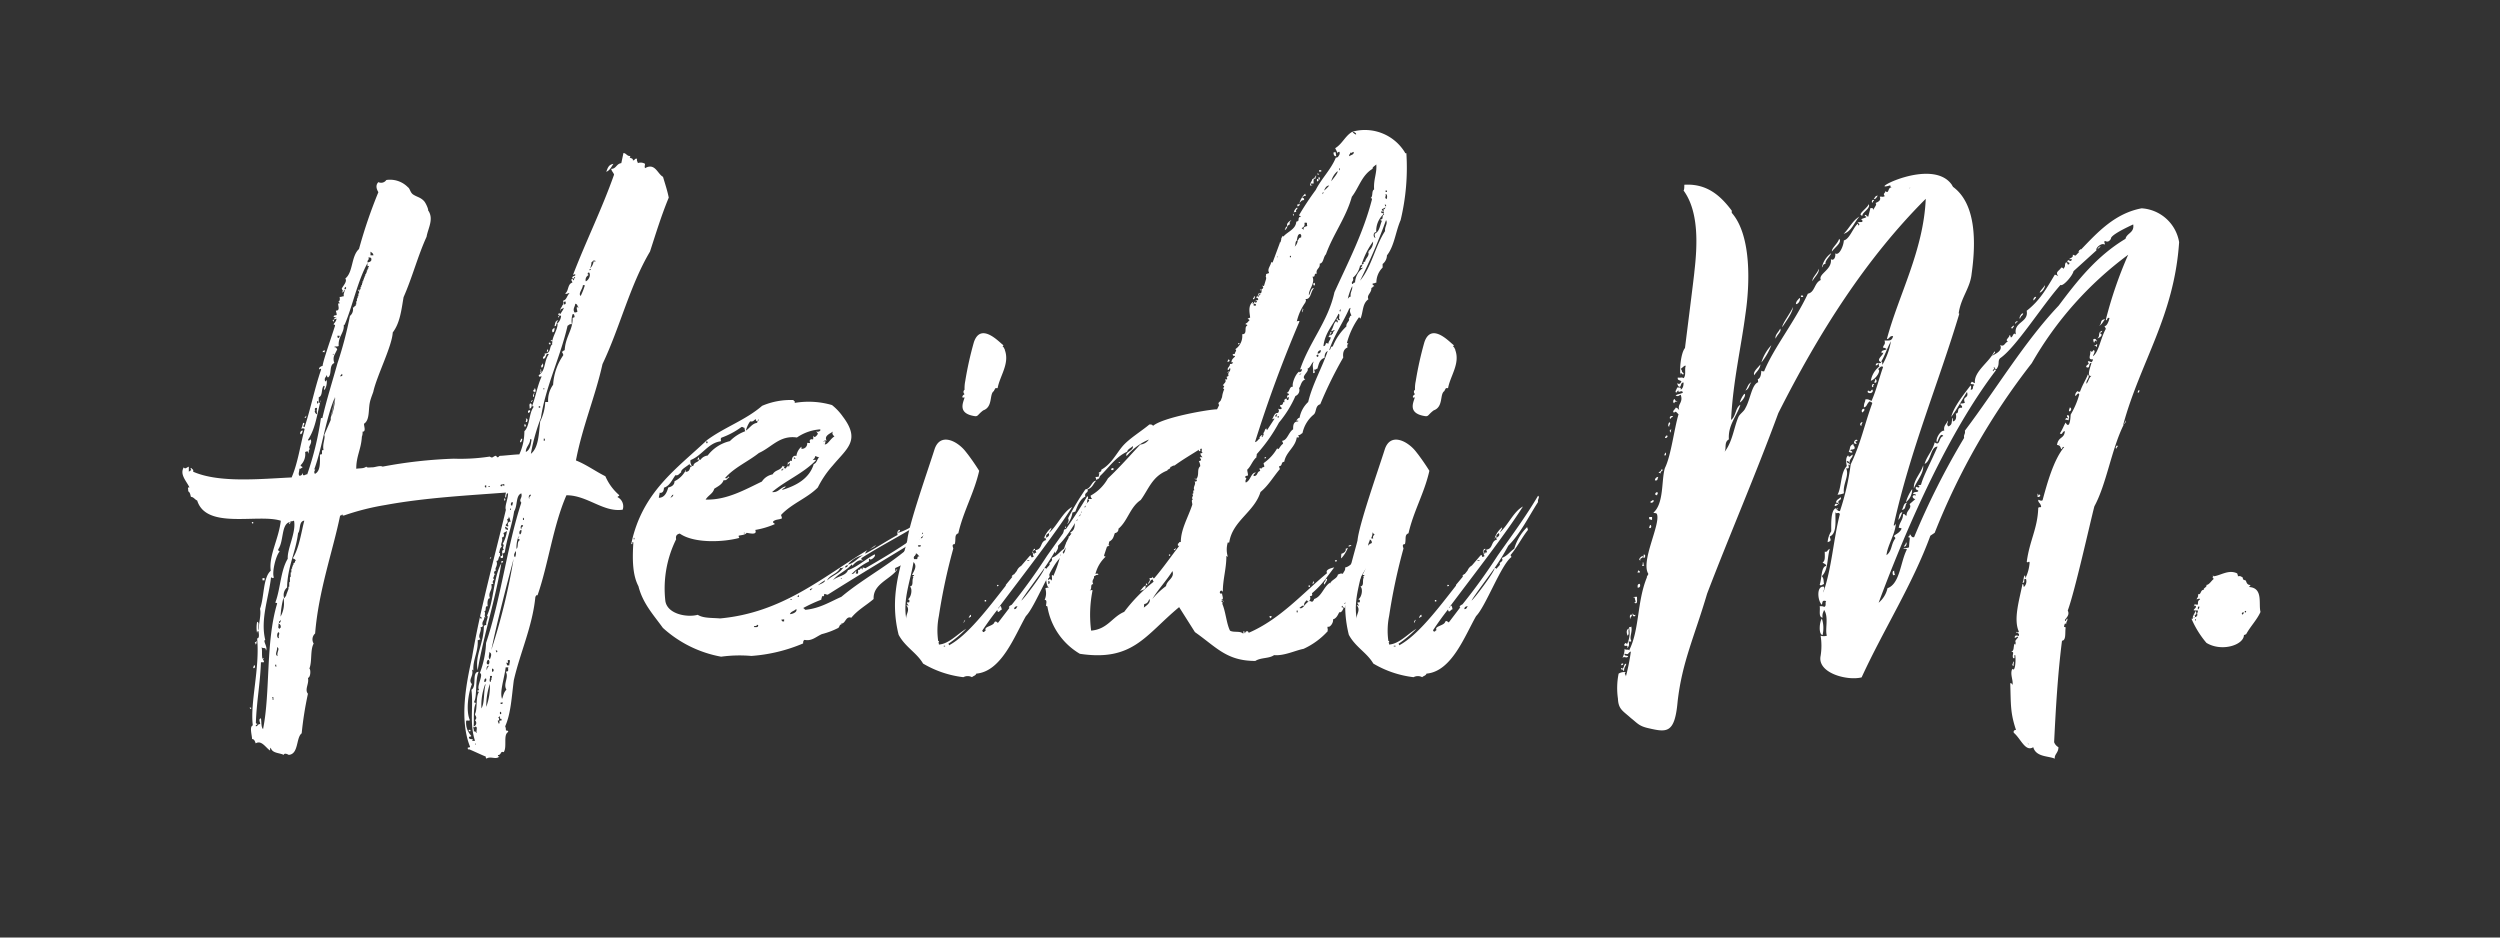
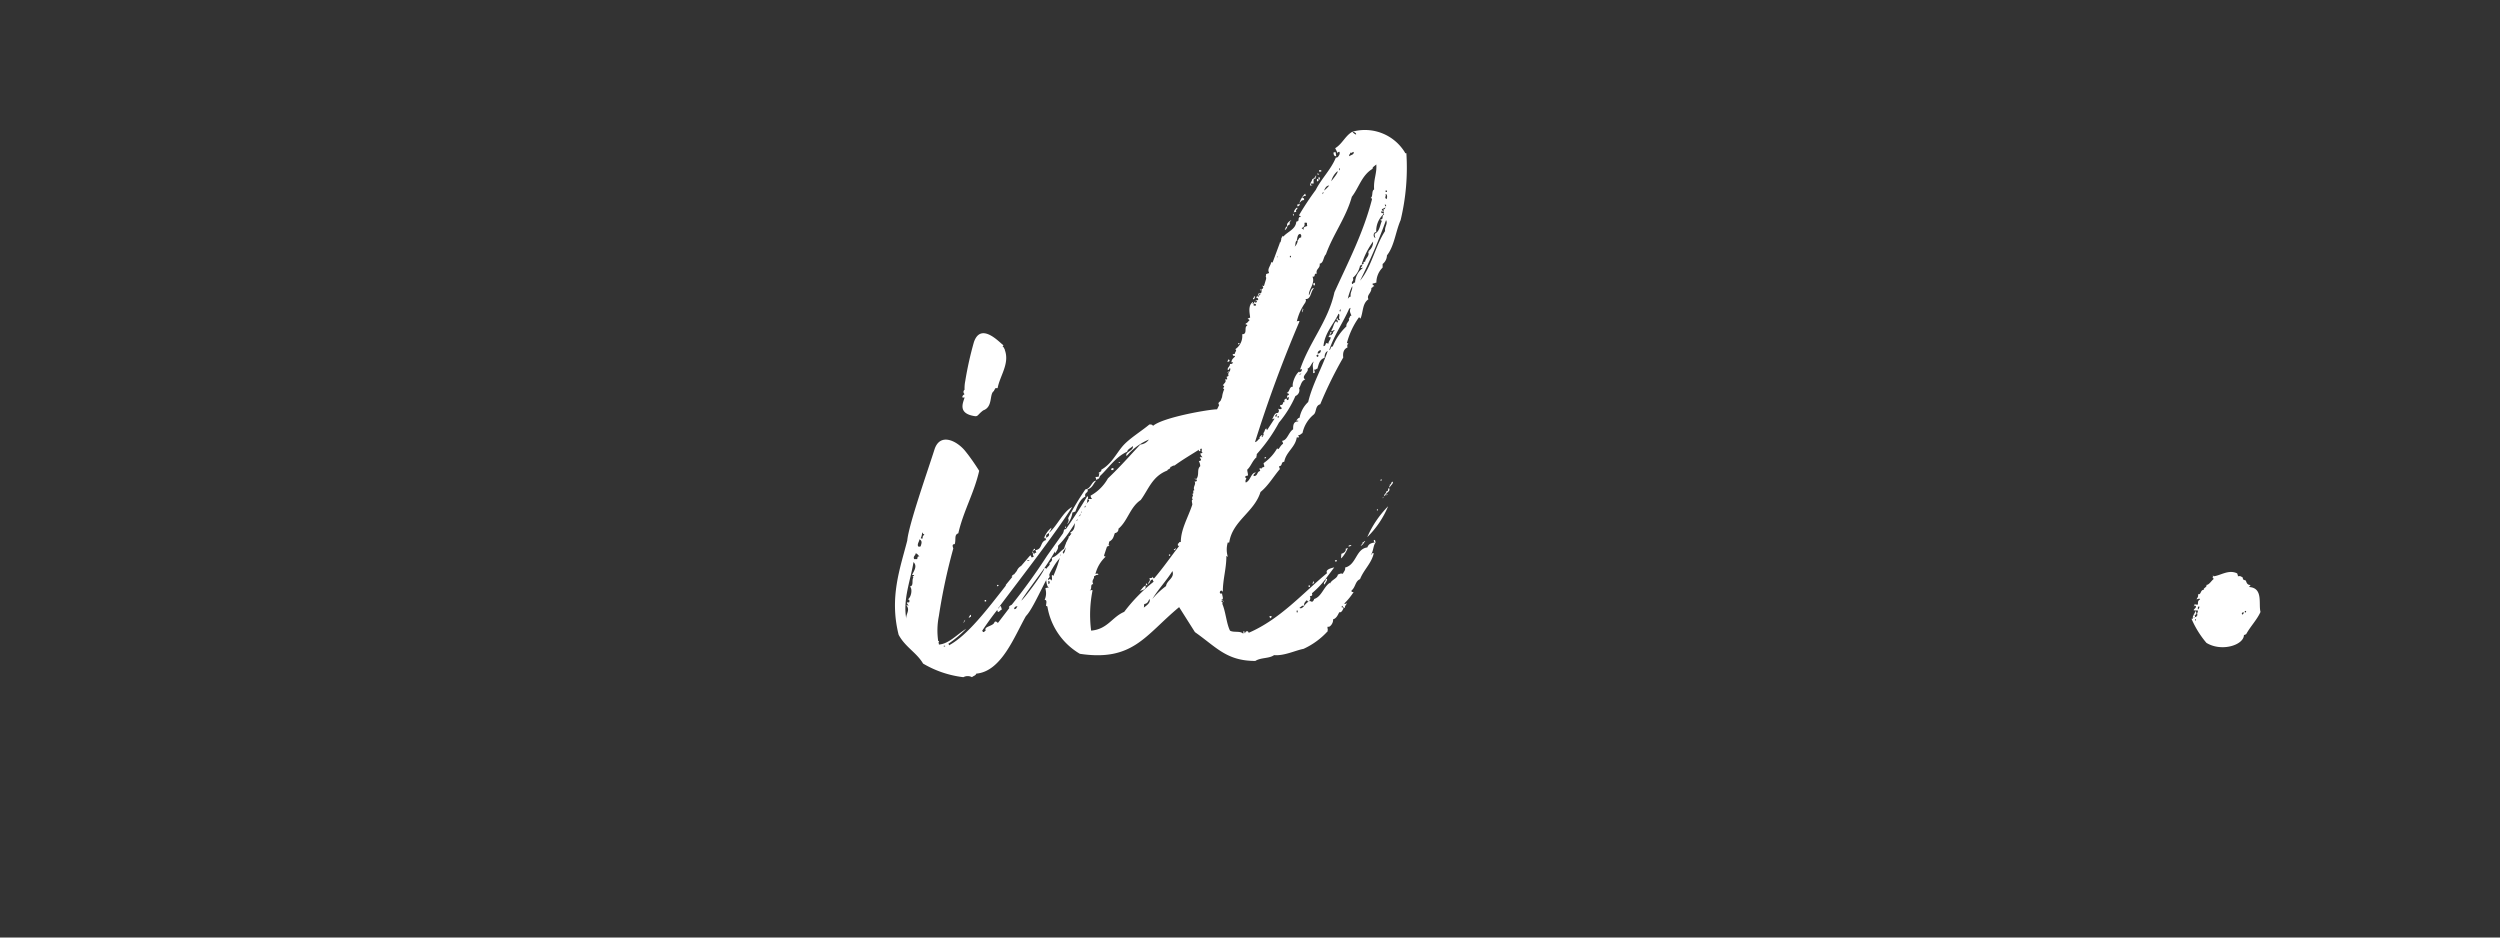
<svg xmlns="http://www.w3.org/2000/svg" viewBox="0 0 400 150">
  <rect x="0" y="0" width="400" height="150" fill="#333333" stroke="none" />
  <defs>
    <style>.ba1429f5-9022-445e-bd75-58901fb168ea{fill:#fff;}</style>
  </defs>
  <title>underskrift</title>
  <g id="b36c7ed0-dfd0-42ca-8a73-053d8f0f1538" data-name="Layer 2">
-     <path class="ba1429f5-9022-445e-bd75-58901fb168ea" d="M53.41,50.73c-.12-.34.34-.23.46-.34,0-.35-.12-.46-.12-.69.69,0,.35-.69.35-1.15h.23c0-.23-.12-.23-.23-.23.23-.12.34-.35.23-.81.35,0,.46-.11.69-.11-.11-.46.12-.58.12-1-.23,0,0,.46-.46.35.34-.23.11-.23,0-.58.23-.46.92-1.15.57-1.61,1.27-1,.92-3.57,2.19-4.72a78.34,78.34,0,0,1,3.1-9.09c-.34-.57-.46-1.15,0-1.61a1,1,0,0,0,1.27-.34,4,4,0,0,1,3.45,1.15c.35.23.35.8.81,1.15.69.46,1.26.46,1.84,1.15.34.46.69,1.38.57,1.38,1,1.38,0,2.88-.23,4.26-1.38,3-2.3,6.55-3.68,9.66-.34,2-.57,4.14-1.73,5.64-.11,2.19-2.53,6.9-3.1,9.44,0,.11-.46,1.15-.58,1.84-.23,1.15,0,2.76-.92,3.33,0,.46.35,1.27-.23,1.27a1.76,1.76,0,0,1-.11.8C57.78,71.91,57,72.94,57,75c.69-.11,1.15,0,1.61-.34.11.23.57.11,1,.11s1.15-.34,1.61-.11a74.19,74.19,0,0,1,11.4-1.27,30.78,30.78,0,0,0,5.75-.34c.46.34.46,0,.92-.12.23,0,.11.23.34.23s.12-.23.46-.23,2.42-.23,3-.23A8.78,8.78,0,0,0,83.9,69c.92-.92.69-2.88,1.5-3.91-.12-.12-.23,0-.23-.23.57-1.5.8-3.11,1.49-4.61-.11-.11-.46.23-.46-.23,1.15-.69.81-2.3,1.61-3.33-.57-.35-.34.8-.92.69-.11-.46.46-.35.23-.81,1.15,0,.69-1.15,1.27-1.49-.12-.12,0-.23,0-.46-.23,0-.23-.23-.35-.23s.23,0,.35.11c.11-.81.92-2,.81-2.76a1.83,1.83,0,0,0,.57-1.15c0-.23-.46,0-.34.23-.47-.23.57-.46-.12-.46-.11-.23.46-.35.35,0,.11-.46.46-.69.57-1.15-.11.23-.69.11-.46.57-.34-.34.23-.69.23-1h.12v-.69c.57-.12.57-.81,1-1.15-.23-.12-.46.23-.69,0,.58-.35.35-1.5,1.15-1.73,0-.23-.23-.23-.11-.57.11,0,.23,0,.23.23.23-.12.11-.35.34-.47-.23-.34-.11.35-.46.12-.11-.34.35-.34.46-.46,0-.46-.11,0-.34-.12,2.07-5.4,4.6-10.47,6.55-16-.11-.35-.34-.46-.46-.92.81,0,.81-.81,1.62-.92l.34-1.61c.46,0,.58.57,1.15.46-.46.46.46.23.35.69.34.11.23-.35.69-.23-.12.34.11.46.11.69a1.3,1.3,0,0,1,1.15.11c0,.35-.11.35,0,.7,1.61-.93,2,.92,2.88,1.38.34,1.15.69,2.18.92,3.33-1.15,2.76-2.07,5.76-3,8.63-3.22,5.41-4.83,12.2-7.6,18-1.15,5.18-3.22,10-4.25,15.42,1.72.69,3.1,1.73,4.71,2.53a8.36,8.36,0,0,0,2.19,3c.12.24-.23.12-.23.35a1.65,1.65,0,0,1,.81,2c-3.11.46-5.64-2.31-9-2.31C88.5,84.1,87.7,90.43,86,95.26c-.23-.11-.23.12-.34.23-.46,4.72-2.42,8.86-3.45,13.35-.35,2.65-.46,5.3-1.38,7.37a1.29,1.29,0,0,1,.11.57c0,.23.46,0,.35.35-.81.46-.12,2.41-.7,3.22-.57-.23-.34.46-.92.46,0,.11,0,.23.23.23-.57.57-1.38-.12-2.07.34a.42.42,0,0,1-.11-.34c-.12,0-2.07-.92-2.65-1.15-.11,0-.23.11-.23-.23,0-.12.46,0,.35-.23-1.73-4.37-.58-10.13.34-14.27,1.27-7.59,3.57-15.88,5.41-23.59-.23-.57.35-1.72.35-2.64-.35,0-.23.46-.35.69-.23-.12,0-.58,0-.81-6,.46-12.89.81-19.33,2A39.66,39.66,0,0,0,55,82.49c-.23,0-.23-.11-.23-.23-.11.12-.11.23-.35.23-1.15,5.64-3.45,12-4,18.87a1.25,1.25,0,0,0-.23,1.61c-.58,1-.23,2.88-.69,4,.23.12.23,1.38-.23,1.5.23.92-.58,1.84,0,2.53a55.71,55.71,0,0,0-1,6.33c-.92.69-.46,3.33-2.07,3.45-.23-.12-.69-.35-.81,0-.69-.35-1.84-.23-2.07-1.15-.11.11-.11.23-.11.46-.69-.46-1.38-1.73-2.3-1.15-.12-.35-.23-.69-.58-.69,0-.58-.46-2,.12-2.19-.46-3.68,1.15-9.09.69-13.92.46,0,.23-.92.23-1.15-.23,0-.23.11-.23.34a4.71,4.71,0,0,1,0-1.84c.46.12,0,.92.23,1.38,0-1,.46-2.64.23-3.45.69-1.84.46-5,1.72-6.1-.34-2.41,1.27-5.06,1.61-8C41.33,82.15,33,84.79,31.55,80.08c-.35-.12-.58-.58-1-.58-.11-.35-.11-.69-.46-.92.12-.23-.23-.69.23-.58-.46-1-1.61-2.07-.92-3.22.23.35.46,0,.81-.11v.8l.34-.23c.23,0-.34-.34.12-.34,0,.23.34.11.23.57,4.14,1.84,10.81,1.15,15.76.92,1-2.3,1.38-5.17,2.07-7.71,0-.23-.46-.11-.57-.11.23-.23.23-.58.34-.92.58.11-.34.57.23.69,1-3,1.61-6.21,2.65-9.21,0-.23-.46-.11-.23.12-.35-.35.23-.69.46-.69.11-.92,1.26-4.14,2-6.45,0-.23-.23-.11-.23-.23s.46-.46.46-.92c-.11.12-.46.12-.57.23.23-.11.23-.46.57-.34C53.75,50.73,53.52,50.73,53.41,50.73ZM40.18,113.44h-.12c0-.11-.11-.11-.11-.22h.23Zm.11-29.91h.23c0,.11,0,.34-.11.23S40.29,83.64,40.29,83.53Zm.23,23.36c0-.23.12-.35.12-.46C40.87,106.43,40.87,107,40.52,106.89Zm.35-3.8a.42.42,0,0,0-.12-.35c.12,0,.23,0,.23-.11C41.1,102.28,41.1,103.2,40.87,103.09Zm3.45-6.45c.11-.34-.35,0-.23-.34.8-2.19.8-5,1.95-6.9-.11-1.61,1.39-4.26,1-6.1a1.06,1.06,0,0,1-.57.11c0,.23,0,.35-.23.46,0-.11.11-.23.11-.34-1.38.34-.92,3.1-1.84,4.37,0,.35.23.23.23.35-.58.57-1.27,3.33-.92,4.14-.23.23-.23,0-.46,0-.35,3.22-1.73,6.67-.92,10-.46.11.46,1.15.11,1.72,0-.69-.46-.23-.69-.57.12.69,0,1.15.12,1.84.11,0,.23-.12.23,0-.35.35.11.12,0,.58h-.46c-.12,3.45-.69,6.21-.81,9.66,0,.23.23.12.23.23s-.34.12-.23.35c.35,0,.23-.35.69-.35,0-.34-.34-.8.12-.92.11.58,0,1.38.34,1.73C43.28,110.68,42.48,102.86,44.32,96.64Zm-2-3.79H42V92.5h.34ZM43.74,112v-.46h-.23c.12.11.12.23.12.46Zm.46-5.29v-.35H44c0,.12.12.23.12.35Zm.12-3.11c.11.46-.46,1.15.11,1.38C44.2,104.35,44.89,103.78,44.32,103.55Zm.23-2.42c-.23,0-.35,1,.11.92C44.43,101.71,44.89,101.36,44.55,101.13Zm0-1.38c.11.35-.23.69.23.81,0-.12,0-.23.11-.12C45,100,44.78,99.87,44.55,99.75Zm.34-.57c-.11.23-.34.11-.23.46C44.89,99.64,45,99.18,44.89,99.18Zm.46-3.57a14.61,14.61,0,0,0-.46,3A4.43,4.43,0,0,0,45.35,95.61ZM48.69,83.3c-.92.11-.57,1.49-1,2C47.31,88.36,46,90.66,45.93,94a1.59,1.59,0,0,0-.46,1.72l.11-.11v-.12h.12v-.11c.11-.12.11-.12.11-.23l.35-.92v-.35h.12v-.69l.11-.11v-.69l.12-.12v-.69h.11V91h.12v-.35h.11v-.23l.12-.11v-.23h.11V90h.12v-.23h.11c0-.34-.34-.34-.46-.46C47.89,87.67,48.23,85,48.69,83.3Zm9-37V45.9h.11v-.23l.12-.11v-.23H58V45h.12v-.23l.11-.11V44.4h.12v-.22l.11-.12v-.23h.12V43.6h.11v-.35h.12V43h.11v-.23l.12-.11v-.12c-.35.23-.23-.23-.23-.46-1.61,2.88-2.42,7-3.68,9.9H55c.12,1.26-.92,1.84-.81,3.34-.11.23-.69,0-.69.23.35,0,.35.23.46.34l-.46.92a1.64,1.64,0,0,0,0,1.27c-.92.34-.34,1.84-1,2.3-.23,0-.12-.35-.23-.35-.12.35-.46.46-.23,1,.11,0,.11-.12.23-.23a2.44,2.44,0,0,1-.35,1.61c-.23-.34.23-.58-.11-.69-.46.46-.12,1.61-.81,1.84v.81c.12.11.12.11.23,0-.57,2.3-.8,4.25-1.95,6,.11.35.46-.23.46,0,.23.69-.58,1.15-.12,1.5-.34,0-.11.57-.34.69.11-.46-.23-.35-.46-.23a2.43,2.43,0,0,1-.69,2.07c-.12.34.34.11.23.46-.23,0-.23.23-.46.11,0,.58-.23.81,0,1.15.34,0,.46-.23.57-.46v.35c.35.11.35-.12.69-.12a48.67,48.67,0,0,0,2.19-9h.23c.69-3,1.61-5.87,2.41-8.75a60.5,60.5,0,0,0,2-7.59,1.37,1.37,0,0,0,.46-1.38c.35.11.12-.23.46-.23v-.23H57v-.46l.11-.12v-.34l.12-.12V47.4h.11v-.46h.12v-.35h-.12v-.23h.12v.12h.11v-.23ZM48.12,69.49c-.23-.12,0-.69.34-.58C48.35,69.14,48.35,69.37,48.12,69.49Zm.8-2.88c.12-.34.12.35-.11.23S48.92,66.73,48.92,66.61Zm4,.58v-.35l.69-3.33c-1.5,3.45-2,7.94-3.34,11.62.46-.12-.23.23.12.69.92-.46.8-1.84.8-3.11.69.12,0-.8.58-.69-.23-.92.34-2,.11-2.42Zm-2.53-1.5c-.12.12.11.58.34.58a3.21,3.21,0,0,1,0-1C50.42,65.23,50.3,65.35,50.42,65.69Zm0,0c.11,0,.23-.11.23,0Zm.34-1.49v.34C51,64.66,51,64.08,50.76,64.2Zm.46.11c0-.11,0-.11.12-.23C51.34,64.2,51.22,64.2,51.22,64.31Zm.46-7.94v-.23c.12,0,.12,0,.23-.11s0,.23.12.34C51.91,56.37,51.8,56.26,51.68,56.37Zm2,7.14L53,66.73A11.57,11.57,0,0,0,53.64,63.51Zm-.46-12.32h.23v.23h-.12A.37.37,0,0,0,53.18,51.19Zm0,5.53h.23V56.6Zm.8-3c0,.12,0,.35.12.35s.23-.11.23-.35Zm.58,6.22c0,.11-.12.11-.12.23s.12,0,.24,0,.11-.35,0-.35A.12.12,0,0,1,54.56,59.94Zm.69-14c0,.12-.23,0-.11.35C55.37,46.36,55.48,45.9,55.25,45.9ZM58.82,42c.46-.12.69-.23.57-.69-.11-.12-.23-.12-.46-.12C59.16,41.64,58.7,41.53,58.82,42Zm.46-1.73v.58h.46C59.74,40.49,59.39,40.38,59.28,40.26Zm17.37,70.42c-.11,0-.34,0-.23-.23.12,0,.23,0,.23-.11-.46-.46.81-2.53.12-2.65a15.35,15.35,0,0,0,1-4.83c2.42-7.25,3.34-15.42,5.64-22.44-.46-.57.23-.69,0-1.49-.92.34-.57,1.95-1.15,2.87-.34,2.3-1.15,4.26-1.49,6.56-.12.12-.24.23-.35.12,0,.23.23.8-.12.8s-.11-.23-.23-.34h.23c.23-.23-.23-.93.35-1-.46-.34.23-.69-.23-.92a5.42,5.42,0,0,0,.69-2.07l-.58.34c.12.12.24.69-.23.69.23.69-.34,1,0,1.5-.34.12-.34.69-.46,1,.35-.12,0,.34.23.46H80c-.35.23-.12.8-.58.8.35.81-.46,1.27,0,1.5-.46.11-.46.57-.11.69h-.23c0,.46-.35.46,0,.8a.43.43,0,0,0-.12.69c-.23,0-.34,0-.34.12.23.92-.58,1.15-.23,2.18-.35-.11-.46.7-.35,1.27-.57-.11-.11.81-.57.81.34.34-.12.57.23,1a.39.39,0,0,1-.23-.11c.11.57-.46.69-.23,1.38h.11c-.23.11-.11.34-.46.23.23.8-.57,1.38,0,2-.23,0-.23.12-.46.12.12,1.84-.8,3.11-.69,4.83-.11,0-.11-.11-.23-.11.35,1-.69,1.61,0,2.3-.57,1.38-1,4.26-.34,5.75-.12.23-.23,0-.58.12a3.05,3.05,0,0,0,.81,2.41c0,.23-.46,0-.35.35s.92,0,.46.46H76c-.92-2.88-.23-5.41-.57-8.17.92-.58,0-2.88,1.15-2.88-.58,1.38-.23,3.8-.69,4.72-.12.34.23.11.23.34-.46.92-.23,2.77-.35,3.69a.58.58,0,0,0,.23-1c.46-.46,0-.69,0-1C76.42,113.44,76.08,111.49,76.65,110.68Zm-1.38,6.1V117H75v-.23Zm1,.46c-.12-.34.23-1-.23-1,0,.11-.12.11-.35.11a1.4,1.4,0,0,1,.12.69C76.19,116.9,76.08,117.36,76.31,117.24Zm-.12,1.84V119H76v.11ZM77.8,100c-.11-.57.46-1.38.12-1.49,1.15-2.54,1-6.1,2.3-8.4-1,6.09-2.76,11.16-3.8,17.14-.46-2.42,1-4.26,1-7.13C77.57,100.1,77.57,100,77.8,100Zm-1-1.26a.43.43,0,0,0,.11.23C77.11,99.18,77.11,98.49,76.77,98.72Zm.92,10.81s0-.11-.12,0a9.45,9.45,0,0,0-.57,3.8C77.57,112.41,77.34,110.8,77.69,109.53Zm0-1c-.23.11-.23.23-.23.57C77.8,109.19,77.92,108.61,77.69,108.5ZM77.8,78v-.34c-.11,0-.23,0-.23.11S77.57,78,77.8,78Zm.58,31.42a11.31,11.31,0,0,0-.58,3.68A9.52,9.52,0,0,0,78.38,109.42Zm-.12-2.88c-.46-.11-.46.58-.34.69A.82.82,0,0,1,78.26,106.54Zm-.23-.92c-.11.12-.34.69.12.69C78.38,106.2,78.38,105.39,78,105.62Zm.35-27.73v-.12h-.23v.12Zm0,27.62c.11-.35.46-1-.12-1.16C78.38,104.7,78,105.16,78.38,105.51Zm.34,3.22c-.23-.35,0-.12,0-.58h-.34c.11.35-.12.46,0,.92C78.72,109.19,78.38,108.61,78.72,108.73ZM78.38,89.4c0-.23.23-.23.23-.35S78.61,89.4,78.38,89.4Zm3.8,0C81,93.88,79.53,99.52,78.61,104A100.53,100.53,0,0,0,82.18,89.4ZM78.72,107v.46C79.07,107.58,79.07,106.89,78.72,107Zm.58-2.88a.37.37,0,0,1,.11.23C79.64,104.47,79.64,103.89,79.3,104.12Zm.92,10.94c0-.12-.23,0-.23-.12s0-.34-.12-.34a.25.25,0,0,1-.23.23c.35,0,.23.57,0,.46,0,.11.12.34.12.46.34.11,0-.46.23-.46S80.33,115.29,80.22,115.06Zm-.23-.81c.34.12.23-.46,0-.34Zm.69-36.48v-.34c-.23.11-.69,0-.58.34.35.12.23-.11.35-.23C80.56,77.66,80.56,77.77,80.68,77.77Zm-.23,34.75v-.11H80.1v.23A.42.42,0,0,0,80.45,112.52Zm.92-5.75h-.46c-.23,1.84-1,3.91-.58,5.06.23-.57.23-1,.7-1.49-.58-.92.46-2-.12-2.88C81.6,107.46,81.14,107,81.37,106.77ZM80.45,90c-.12,0-.12,0-.23.12v-.35h.23C80.56,89.86,80.45,89.86,80.45,90Zm.23-9.89v-.35C80.91,79.62,80.91,80.19,80.68,80.08Zm.12,4.14c0,.23.11.34.11.46a.45.45,0,0,1,.35.11C81.37,84.33,80.91,84.45,80.8,84.22Zm.11-.23c0,.11.35.34.46.11-.34-.23.12-.92.35-.57-.12-.35-.12-.69-.35-.92.12.34-.11.34-.23.46C81.37,83.64,81.14,83.64,80.91,84Zm.69,21.63c-.11,0-.23-.11-.34,0s.23.58-.23.35c0,.23.11.34.11.46h.35C81.49,106.2,81.6,105.85,81.6,105.62Zm0-24.28v.23h.12v-.23Zm.35-.46c0-.11.23-.57,0-.57S81.6,81,82,80.88Zm.57,7.25c-.11.23-.46.69-.11,1A1.64,1.64,0,0,0,82.52,88.13Zm.69-1.73c0-.11-.23-.11-.34-.34a4.75,4.75,0,0,0-.23,1.73C83,87.56,82.64,86.63,83.21,86.4Zm-.34-.34.23-.23H83A.35.35,0,0,0,82.87,86.06Zm.57-1.27c-.34-.11-.46.58-.23.69C83.44,85.37,83.44,85,83.44,84.79Zm-.11-14.61h.23a.93.93,0,0,1-.23.58C83,70.64,83.44,70.41,83.33,70.18ZM83.67,84a.17.17,0,0,1-.23,0c-.11.11-.23.57,0,.69C83.33,84.22,83.79,84.33,83.67,84Zm0-1.15v.34C83.9,83.3,83.9,82.84,83.67,82.84Zm.46-14.62H83.9v-.34C84.13,67.88,84.13,68,84.13,68.22Zm0-1.26c.46,0,.23.57.12.57C83.9,67.42,84.36,67.3,84.13,67Zm.92,3.34c-.11,0-.11-.12-.23,0,0,.8-.69,1.15-.69,2C84.82,72,84.94,71.1,85.05,70.3Zm-.57-4.61c.11,0,.23,0,.23-.11.23.11.11.46-.23.46Zm.46,13.46c-.46-.11-.35.81-.23.58C84.59,79.39,84.94,79.5,84.94,79.15Zm-.23-13.8c.11-.23-.12-.58.11-.81C85.28,64.54,85.05,65.46,84.71,65.35Zm6.9-14.5c.12,0,.23-.12.35-.12-.12-.23,0-.57-.35-.46a3.55,3.55,0,0,0-.11,1.61c-.35-.11-.46.12-.69.23-1.15,5-3.57,9.9-4.26,14.73a30,30,0,0,0-1.61,5.76c1.26-1,1.26-3.23,1.49-5.18a7.81,7.81,0,0,0,.81-3.11h.46a4.27,4.27,0,0,1,.8-2.76,9.23,9.23,0,0,1,1.62-4.72c0-.23-.12-.34-.23-.57.23,0,.23-.23.46-.23C90.46,53.84,91.73,52.69,91.61,50.85ZM85.28,64.08c-.11.12-.23.12-.23.23C84.82,64.31,85.05,64,85.28,64.08Zm.35-1.26c0,.11-.12.11-.12.11-.23,0,0,.35-.11.58C85.17,63.51,85.28,62.82,85.63,62.82Zm-.23-.12c-.23-.46.23-.23.11-.57.23,0,.12.34.23.46A.42.42,0,0,1,85.4,62.7Zm.8,2.3v.23h.23V65Zm.23-5.87c.35,0,0,.12.23.35-.11.11-.11.23-.23.23S86.66,59.48,86.43,59.13Zm.35-1c.23.11.11.69-.12.69C86.43,58.33,86.89,58.44,86.78,58.1Zm.34,4.14v-.11h-.23v.11ZM87,70.18v.34C87.24,70.64,87.24,70.06,87,70.18Zm.69-13.92h-.23c.11-.12,0-.35.23-.35Zm.23-1.15c0-.12-.12-.12-.12-.23C88.16,54.65,88.16,55.22,87.93,55.11Zm.46-2c-.12-.46.11-.46.34-.69C88.73,52.57,88.73,53.26,88.39,53.15Zm.81-1.38c-.35,0,0,.46-.47.46.12-.46.12-.92.58-.92,0,.23-.23.11-.23.23S89.2,51.65,89.2,51.77Zm1-3a.87.87,0,0,0,.35-.12c-.12-.11,0-.23,0-.34C89.89,48.2,90.35,48.66,90.23,48.78Zm2.3.34c-.11-.11-.11-.46-.46-.46,0,.46-.46.81-.11,1.38a.73.73,0,0,0,.46-.11c0-.23-.23-.69,0-.81C92.42,49.24,92.53,49.35,92.53,49.12Zm1-3.45h-.23c0,.58-.81,1.38-.35,1.73A10.66,10.66,0,0,0,93.57,45.67Zm.69-2.07c0,.11,0,.11-.12.11-.11.35.12.23.12.35a.86.86,0,0,0-.46,1C94.14,44.87,94.6,44.06,94.26,43.6Zm.34-.35V43a.38.38,0,0,1-.23.12v.11Zm.69-1.49c-.46-.12-.34.23-.57.23a2.79,2.79,0,0,1-.23,1,1.83,1.83,0,0,0,.57-1.15C95.18,41.87,95.29,41.87,95.29,41.76ZM97,27.49c.23-.57.34-1.15,1.15-1.27C97.82,26.68,97.59,27.26,97,27.49Z" />
-     <path class="ba1429f5-9022-445e-bd75-58901fb168ea" d="M148.11,85.48c.58,0,.81-.57,1.38-.57-.57.92-1.38,1.38-2,2.41-.81-.34-.81.35-1.15.69a.81.81,0,0,1,.11.81,11.1,11.1,0,0,1-3.22,2.07v.46c.23,0,.11-.34.34-.23-1.15,1.61-3.91,2.3-3.79,4.72-1.15,1-2.53,1.73-3.57,3-.92-.34-.92,1-1.61.92V100c-.23-.23-.23.23-.46.46a12.53,12.53,0,0,1-2.65,1c-1,.46-1.61,1.15-2.76.92-.23.11-.23.34-.23.57a25.87,25.87,0,0,1-8.28,2,21.8,21.8,0,0,0-4.84.12,18.86,18.86,0,0,1-9.32-4.61c-1.49-2.07-3.22-3.91-3.91-6.67-.92-1.73-1-4.14-.81-7-.34-.23,0,.46-.34.23,1.73-8.29,7.25-12,12.08-16.57,2.76-2.07,6.21-3.22,8.86-5.52a11.58,11.58,0,0,1,5.06-.92c-.11.23.35.11.12.46a13.35,13.35,0,0,1,6,.34,8.79,8.79,0,0,1,1.73,1.84c2.88,3.8.69,5.07-1.61,7.83A16,16,0,0,0,130.85,78c-1.72,1.73-4.14,2.54-5.87,4.38,0,.23.12.23.12.57-.58.23-.92.12-1.38.46-.12.35.23.23.23.46a13.46,13.46,0,0,1-3.11.92c.35.81-.69.58-1.38.46-.23.35-.81.35-1.27.46a.42.42,0,0,0,.12.35c-2.53.69-7.25.92-9.55-.69-.46.11-.69.34-.58.92a17.74,17.74,0,0,0-1.72,9.89c.34,2.08,3.45,2.65,5.18,2.19.92.58,2.3.46,3.56.58,10-.92,16.34-6.56,23.59-10.94-.11.12-.34.35-.34.58,1.72-.92,3.45-2.07,5.17-3-.11-.35,0-.81.35-.81.11.46-.35.12-.23.46,1.84-.57,3.68-2,5.52-2.87-3.68,2.64-7.59,4.48-11.39,6.9-.23.35.23.23.12.46-.46-.34-1.27.35-1.62.81a.35.35,0,0,0-.11-.23c-.81,1-2.19,1.49-3,2.53.8-.69,2.07-.69,2.41-1.61,1.62-.58,2.77-1.73,4.26-2.53.35.23-.69,1.15-.8.69-.23.11,0,.23-.12.46a10,10,0,0,0-2.76,2c.35,0,.46-.23.69-.46.23.12-.11.23,0,.35.46.23.35-.23.35-.58.34.12.34-.23.46-.23s.23.12.23.23.11-.34,0-.34a.73.73,0,0,1,.46.11c2.41-1.38,4.94-2.88,7.25-4.49l-.12-.11c1.5-.23,2.76-1.61,4.26-2.3C149.61,84.91,148.34,84.56,148.11,85.48Zm-46.72.58v.23h.12v-.23ZM106.92,78c.46-.11,1-.34,1-1a4,4,0,0,0,1.84-1.84c0,.23,0,.23-.11.34.58,0,.69-.34.81-.8.23,0,.23-.23.46-.12.11-.69.8-.57.92-1-.12-.12-.35,0-.35-.12.23.12.12-.34.35-.23,0,.23,0,.35.23.35a1.61,1.61,0,0,1,1.15-.69,6.27,6.27,0,0,1,3.56-2.31A6.64,6.64,0,0,1,119.23,69a2.14,2.14,0,0,1-.11-.58c-.12.12-.12-.11-.47-.11a12.57,12.57,0,0,1-3.22,1.72c-.23.24,0,.35-.11.58-2,.23-3,2.3-4.83,3a1.08,1.08,0,0,0,.23.92c-.23,0-.46-.11-.35-.34-.46.46-1.5.92-1.38,1.38-.35.23-.46.57-.92.46-.58.8-.92,1.72-1.84,2,0,.35-.12.93-.69.81,0,.34-.12.46-.12.81C106.34,79.62,106.69,78.81,106.92,78Zm.8,1.15c-.23,0-.46.58-.46.58C107.38,79.5,107.72,79.5,107.72,79.15Zm13.7-6.67c-1.73,1.38-3.92,2.3-5.41,4,.46.23.46-.46.69-.12-.35.12-.35.58-.92.46-.23.69-.92,1-1.5,1.38-.23.81-.92,1-1.38,1.73,3.34.12,6.33-1.61,9-2.88a2.64,2.64,0,0,1,1.72-1.15c.46-.8,1.27-.57,1.61-1.38.12.23.23,0,.35.12-.12,0-.12.11-.12.23.46.34.23-.46.81-.23,0-.23.23-.46,0-.58,0,.23-.12.12-.23.23V74c.46,0,.23-.46.69-.23-.12-.46.23-1,.69-.81a2.37,2.37,0,0,1,.81-1.49v.34a.84.84,0,0,0,.92-.92c0-.11.46.12.46-.11-.23-.46.23-.58.46-.46.11-.12,0-.58.11-.58.12.46.58-.12.69-.35l-.34-.46c.23.35.92,0,.69-.23A7.42,7.42,0,0,0,127.51,70C124.75,69.6,123.49,71.56,121.42,72.48ZM113,70.87c.23.23.34-.35,0-.23Zm6.21,14.38H119C119,85.37,119.12,85.37,119.23,85.25Zm.11-16.34c.7-.46,1-1.15,1.85-1.26-.12-.35.46-.35.11-.58.12.23-.34.58-.34,0-.35.12-.35.46-.92.35A4.37,4.37,0,0,0,119.34,68.91Zm2,31.19c0-.12-.11-.12-.23-.12,0,.35-.46,0-.46.35C120.84,100.33,121.3,100.44,121.3,100.1Zm9.9-27c-.46.11-.23,0-.81-.12,0,.35-.23.46-.34.58.23.11.46-.12.46.11-2,2.07-4.84,3.22-7,5.06,1,.12,1.26-.69,2.18-.92-.11.35-.46.23-.57.58,2.3-.69,4.37-1.84,5.06-4.14C130.74,74.09,130.74,73.29,131.2,73.06ZM125,75.24c.23.12.46-.23.23-.34C125.33,75.24,125,75,125,75.24Zm.46,23.82c-.11.12-.34,0-.46.12.12.11.12.34.46.23ZM126,74.32c.11,0,.23.12.11.12S126,74.44,126,74.32Zm1.38,23.13c-.35.35-.81.35-1,.81C126.82,98.26,127.63,97.91,127.4,97.45Zm-.92-1.5h.23v-.11h-.23Zm.8-22.55v-.11c-.11,0-.11-.12-.23-.12v.23Zm.58,21.86h-.12c-.11.12-.11.12-.11.23h.23Zm18.87-8.86c-4.72,2.88-9.55,5.76-14.27,8.75-.23,0-.34-.12-.57-.12,0,.23,0,.46-.35.35,0,.23-.11.34-.11.57a24.13,24.13,0,0,0-3,1.39c.23-.12.23.11.46.23,2.3-.23,3.91-1.27,5.75-2.08C138.45,92.27,143.16,90,146.73,86.4Zm-17,8.06c0-.12.35-.23.23-.35C129.82,94.23,129.36,94.23,129.7,94.46Zm1.15-.81c.46-.23,1.15-.46,1.15-.8A7.74,7.74,0,0,0,130.85,93.65Zm.92-23c.12-.12.23,0,.35,0a.68.68,0,0,0-.12.46c.46,0,.92-1,1.5-1.27-.23-.23-.46-.46-.23-.8-.46.34-1.5.69-1,1.49C131.89,70.3,131.54,70.87,131.77,70.64Zm.12.46c0-.11,0-.11-.12-.11Zm.46,21.75c.8-.81,1.84-1,2.53-2h.23c-.35-.11-.35.12-.69,0C134.07,91.81,132.69,92,132.35,92.85Zm2.18-.23h.12V92.5h-.12Zm.69-1.84c.23,0,.35-.12.46-.35C135.45,90.43,135.22,90.55,135.22,90.78Zm.46-.46c1-.23,1.62-1.15,2.42-1.5A4.15,4.15,0,0,0,135.68,90.32ZM138.79,88c.12,0,.23-.11.35-.11C139,87.9,138.91,88,138.79,88Zm.35-.11,1-.69C139.94,87.56,139.48,87.67,139.14,87.9Zm9-2.42-1.26.81C147.54,86.29,147.77,85.83,148.11,85.48Z" />
    <path class="ba1429f5-9022-445e-bd75-58901fb168ea" d="M169.29,87.32a35,35,0,0,1-2.19,3.57.4.4,0,0,1,.34.12c.12-.35.69-.58.46-.92.12-.12.69-.35.35-.81.92-.34,1.27-1,2-1.49a7.94,7.94,0,0,1,2.07-3.46c0,.12.11.35.11.46-1,1.27-1.72,2.77-2.76,4,0,.23.12.12.12.35-1.62,1.15-4.15,7.94-5.64,9.43-1.84,3.22-3.91,8.86-7.94,9.21-.12.34-.46.34-.69.57a1.46,1.46,0,0,0-1.38,0,16.38,16.38,0,0,1-6.45-2.18c-1-1.73-2.87-2.65-3.91-4.61-1.5-6,.23-10.58,1.38-15.07.23-2.53,3.22-11,4.37-14.61.92-2.77,3.69-1.27,4.95.34.81,1,1.61,2.19,2.19,3.11-.81,3.57-2.53,6.44-3.34,10-.69.23-.34.92-.57,1.73-.46,0-.35.34-.23.69a92.49,92.49,0,0,0-2.31,10.81,11.78,11.78,0,0,0-.11,4h.11v.23h-.11a.42.42,0,0,1,.11.34c1.62-.11,3-1.72,4.38-2.53a18.67,18.67,0,0,1-2.88,2.42c.12.11.12.11.12.23,3-1.61,6.21-5.87,9.09-9.55v-.12L162,92.27h-.12c0-.23.23-.23.23-.34h.12l.46-.58a1.58,1.58,0,0,1,.69-.8l1.38-1.61c.34-.23.11.23.34.23s.12-.12.35-.12c-.35-.34,0-.34-.35-.8.23,0,.23.23.35.46.11-.12,0-.35.34-.23,0-.23-.11-.35-.11-.47,1.15-.11.69-1.38,1.72-1.61a.42.42,0,0,1-.11-.34h-.23a3.74,3.74,0,0,1,1.15-1.61c0,.34-.23.46-.35.8,1.39-1.26,2.19-3.33,3.69-4.14-2.77,4.37-7.94,11-11.86,16.23.24,0,.12-.35.47-.35,0,.23.11.23.11.58-.23,0-.34.34-.58.34a.42.42,0,0,1-.11-.34c-.92,1.15-1.73,2.3-2.42,3.33,0,.12.12.12.12.23.34,0,.23-.23.46-.23-.46-.69,1.26-.69,1.38-1.38.34-.23.34.12.57.12l1.85-2.42h-.12c0-.23.23-.34.46-.46a94.27,94.27,0,0,0,5.64-7.82c2.19-3.11,4.49-6.22,6.44-9.55.35.23-.11.57,0,1C172.51,82.72,171.24,85.37,169.29,87.32ZM145.93,92c.23-.57.92-1.38.23-2.07-.46,2.88-1.73,6-1.15,9.09-.12-.8.69-1.38,0-2.18.23,0,.23,0,.34.11,0-.23-.23-.23-.23-.57h.35c.11-.35,0-.47-.23-.47.57-.34.8-1.72.34-2.07.69-.11.23-1,.58-1.49-.12,0-.12,0-.12-.12C146.5,92,146.16,92,145.93,92Zm1.15-3c-.23-.23-.35-.46-.58-.46,0,.35-.46.46-.23.92h.46C146.85,89.28,146.73,88.94,147.08,89.05Zm0-2.76c.11.34-.46.81-.12,1.27,0-.24.12.11.35-.12C147.42,87,147.65,86.52,147.08,86.29Zm.8-.81c-.23.12-.23-.23-.34-.23a2.22,2.22,0,0,1-.23.92c.11,0,.11.12.34,0C147.54,85.83,147.77,85.71,147.88,85.48Zm3.34,18v-.11H151v.11Zm3.11-39.81c0-.11-.35.12-.35-.11s.23-.35.35-.46a.43.43,0,0,1,0-.69,5.89,5.89,0,0,1,.11-1.39,54.35,54.35,0,0,1,1.38-6.21c1.15-3.45,4.38.35,4.72.46,0,.12-.11.12-.11.23.23.12.23.35.34.46V56c.81,2.18-.8,4.14-1.15,6.1h-.35c-.11.23-.23.34-.23.46-.8.46-.11,2.53-1.72,3.1-.92.69-.81,1-1.38.92C153.18,66.15,154.1,64.43,154.33,63.62Zm.11,35.56-.23.46C154.1,99.64,154.33,99.18,154.44,99.18Zm.92-.81v.35c-.23-.12-.11.11-.34.11C154.9,99.06,155.13,98.37,155.36,98.37ZM157.55,96h.23v.23h-.23Zm1.95-2.41h.23c.12.23-.11.11-.11.23S159.5,93.65,159.5,93.54ZM162.84,97c-.34,0-.57.12-.57.46C162.73,97.45,162.61,97.11,162.84,97Zm4.26-6.1c-1.5,2.07-3.22,4.37-3.68,5.18C163.65,96.07,167.21,91.35,167.1,90.89Zm-2.76-1.26a.11.11,0,0,0,.11.11h.23v-.11Zm1.26-1.84V88c-.11,0-.23.12-.34.12S165.49,87.79,165.6,87.79Zm1.5-1.73v.11C167,86.17,167.1,86.06,167.1,86.06Zm.34,0c.12-.23.58-.23.35-.81C167.67,85.48,167.21,85.48,167.44,86.06Z" />
    <path class="ba1429f5-9022-445e-bd75-58901fb168ea" d="M220.15,86.75c-.47.46-.35,1.38-.81,2,.11.11.11-.35.46-.23-.35,1.61-1.61,2.64-2.19,4.14-.8.34-.69,1.26-1.38,1.84,0,.23.12.23.35.23a10.55,10.55,0,0,1-1.5,1.84c.12.11.46,0,.35-.11.23.11-.35.46-.23.8-.23,0-.35-.23-.46-.34-.12.11,0,.23-.12.23s.23,0,.35.11c-.12.35-.35.81-.69.69-.23.46-.46,1-1,1.15.12.58-.57,1.38-.8,1.15-.23.12.11.58-.12.58l.12.11a11.92,11.92,0,0,1-3.92,2.88c-1.26.23-3.1,1.15-4.71,1-.81.58-2.08.35-3,.93-4.6,0-6.21-2.19-9.66-4.61l-2.53-4c-5.41,4.48-7.37,8.74-15.88,7.47a10.8,10.8,0,0,1-5.18-7.47c0-.23-.23-.12-.23-.23,0-.35.23-.93-.23-.93a2.58,2.58,0,0,0,.11-1.84.9.9,0,0,1,.58-.11c-.35-.23-.35-.69-.46-1.27.34-1.15.69-2.53,1.15-3.68.23,1-.92,2.07-.57,3.22-.12,0,0,.23-.24.23v.35c.12-.23.35-.35.47,0,.23-.12.11-.46.11-.81.12-.11.23,0,.23.12a21.2,21.2,0,0,0,1.27-3.8c.23-.11.34,0,.34.23.58-.58.23-2.07.92-2.19a.87.87,0,0,0-.11-.57c.34,0,.23-.23.46-.23,0-.23-.23-.23.11-.23,0-.23-.34.11-.23-.23.69-.35.69-1,.69-1.73l.46-.23c0-.11-.23-.11-.11-.34l.57-.46c-.11-.12,0-.46-.23-.35.12-.11.23,0,.46-.11-.11-.35.12-.35,0-.69.23,0,.23-.12.58-.12,0-.11-.12-.34-.12-.46.35-.11.92-.69.58-.69-.12-.34.46,0,.57-.23-.11,0-.23-.23-.23-.46a7.12,7.12,0,0,0,2.77-2.76c1.84-1.73,3.45-3.57,5.17-5.41a1.86,1.86,0,0,0,1.38-.8,9.36,9.36,0,0,0-3.56,2.64c-.35-.69,1.15-.8,1-1.61-.34.35-.8.46-.92.92-1.84.81-3,2.65-4.37,3.91,0,.23-.23.35-.12.46-.34-.23-.11.12-.46.12,0-.23-.11-.35-.11-.46.23,0,.46,0,.57-.12-.11-.23.23-.57-.11-.46.11-.23.57-.23.46-.57,1.61-.92,2.3-2.42,3.34-3.68s3-2.42,4.37-3.57c.23,0,.46,0,.57.23,1.62-1.38,9-2.65,10.25-2.65l.34-.69a.42.42,0,0,1-.11-.34l.34-.35.23-.57a4.29,4.29,0,0,1,.35-1.27c-.46-.11.34-.57-.23-.57.11-.35.69-.58.34-1h.35c0-.23,0-.35-.12-.35s.23-.11.35-.23c-.23-.57.46-.69.23-1.26-.12.11-.12.34-.35.34-.11-.46.35-.46.35-1,.11.11.34,0,.46-.12s-.12-.11-.23-.11c0-.46.34-.69.57-.92,0-.23-.23,0-.34-.23s.11-.12.34-.23c-.11-.12.46-.69,0-.69a2.52,2.52,0,0,0,1.15-2.42c.92,0,.23-1.15.81-1.38,0-.35-.35,0-.23-.35.34-.11.34-.34.57-.46,0-.34-.34-.11-.23-.34.12,0,.23-.12.35-.12,0-.46-.46-1.95.46-2.53,0,.23-.12.23,0,.35l.34-.46v.23c.23,0,.35-.12.23-.35h-.23c.23-.11.35-.11.46,0,.12-.46-.23-.34-.34-.57.34,0,.34-.23.34-.46.23-.12.23-.23.46-.12.12-.11.12-.34.12-.69H202l.12-.23c0-.11-.12-.11-.12-.34a.37.37,0,0,0,.23.11l.35-1.15V44.4c-.12-.22,0-.22,0-.57.23,0,.23-.12.46-.12V43.6c-.34-.58.35-1.15.35-1.73,0,.12.11.12.23.12l1.15-3.11v-.11h.11l.12-.46a.45.45,0,0,1,.11-.35l.12-.23.11.12c.69-.81,2-1.15,2.07-2.42.23.12.12-.12.35-.12,0-.23,0-.69.34-.57,0-.35-.34-.12-.23-.35a46.52,46.52,0,0,1,2.65-4c.92-1.84,2.42-3.23,3.22-5.18a.42.42,0,0,0,.35-.12c.11-.23.34-.34.23-.8-.23,0-.35.11-.23.34l-.46-.92c1.15-.69,1.61-2,2.76-2.64a1.14,1.14,0,0,0,.57.46c.12-.23-.34-.46-.57-.46a7.49,7.49,0,0,1,8.4,3.33c0,.12.11.12.23.12a35.89,35.89,0,0,1-.92,10.7c-.81,1.84-1,4.14-2.19,5.64a1.79,1.79,0,0,1-.69,1.38v.57a3.37,3.37,0,0,0-1,2.42c-.24,0-.24.12-.58.12-.12.34.23.23.23.46-.35,0-.23.34-.46.23.11.8-.81,1.15-.46,1.84-1,.69-.81,2-1.27,3.1l-.23-.23a12.5,12.5,0,0,0-1.95,4.15c.57.11-.12,0,.11.69-.57.23-.8.8-.69,1.61a64.76,64.76,0,0,0-3.68,7.48c-.81.23-.58,1.15-1,1.61a5.26,5.26,0,0,0-1.84,3c-.23.11-.34.34-.69.34,0,.12.12.12.12.35h-.35c-.23,1.61-1.72,2.3-2,3.91-.58,0-.23.69-.81.69a.83.83,0,0,0,.12.46c-1,1.15-1.84,2.65-3.11,3.68-1,3.23-4.49,4.61-5,8.06-.11.11-.11,0-.23,0a3.92,3.92,0,0,0,0,2.3c-.11,0-.11-.11-.23-.11,0,2.07-.57,3.68-.57,5.75-.35-.69-.81.46-.12.23,0,.34.35,1-.11,1,0,.12.34,0,.34.35-.11,0-.11-.23-.23-.23-.34.23.46.46,0,.46.58,1.27.69,3.22,1.27,4.37.57.35,1.61,0,2.07.46.23,0-.12-.46.23-.34a.42.42,0,0,0,.11.34c0-.34.46-.57.58-.11,5.06-2.19,8.63-6.33,12.54-9.55-.34-.58.69-.81,1.15-.92l-1.38,1.84h.23c0,.46-.34.57-.34.92-.47-.35.23-.46.11-.92a13.73,13.73,0,0,1-2.19,2.3c.12.34,0,.46-.34.46a.68.68,0,0,1-.12.8.66.66,0,0,1,.46.12.64.64,0,0,0,.35-.46c1.15-.35,1.5-1.84,2.42-2.53.11-.12.11,0,.11.11.23-.69,1.15-.8,1.27-1.49.34-.12.46-.23.8-.12.12-.34.46-.57.35-1,1.84-.46,1.72-3,3.56-3.22.23-.58.58-.7,1.27-.81-.23,0-.23-.23-.23-.35s.35,0,.23.35ZM167.91,93h-.24c.12.23,0,.35.12.46A.34.34,0,0,0,167.91,93Zm1.26-5.86c.35.46-.11,1-.34,1.38C168.6,88,169.17,87.56,169.17,87.1Zm.35-.58c-.12-.35.23-.23.11-.46C169.86,86.06,169.86,86.63,169.52,86.52Zm.46-.92c.34-.23,0-1,.57-1A1.56,1.56,0,0,1,170,85.6Zm.46-1.15v-.23h.11v.23Zm.34-.58c0-.34.35-.46.12-1a43.55,43.55,0,0,1,2.76-4.61c.92-.11,1-1.38,1.72-1.38-.46.46-.57,1.15-1.38,1.38.23.58-.57.46-.34,1.16-.81.34-1.27,1.49-1.61,2.41-.23,0-.23.12-.46.12A3.69,3.69,0,0,1,170.78,83.87Zm21.63-10.7c-.11-.23-.34-.34-.34-.69.11,0,.34,0,.34-.11-.34-.12.12-.81-.34-.58-.12,0,.11.35-.12.35s-.11-.12-.11-.23c-1.27.8-2.65,1.61-3.91,2.53-.35,0-.46.23-.69.23.11.34-.46.34-.46.57-2.42.92-3,3-4.26,4.72-1.73,1.15-2.07,3.34-3.57,4.6a.62.62,0,0,1-.57.69c-.23.58-.23,1-.92,1.38,0,.35-.23.58.11.69a.67.67,0,0,0-.46.12l-.46,1.38c0,.23.23.12.23.23a5.56,5.56,0,0,0-1.61,2.76c.23-.11.46-.11.46.12-.46,0-.35.11-.69.23.11.46-.46.57-.12,1.26-.57,0-.11.81-.57,1,.23,0,.34-.12.46,0a19.69,19.69,0,0,0-.23,6.44c2.65-.23,3.34-2.18,5.29-3a26.61,26.61,0,0,1,4.72-4.83.42.42,0,0,1-.12-.35c-.57,0-.34.58-.8.69.11-.34.46-.46.23-.92.34,0,.46,0,.57-.23,0,.23.12.35.23.23,1.39-1.61,2.65-3.45,4-5.18-.34.12-.23-.22-.23-.34.23,0,.12-.35.46-.23,0-2.07,1.15-3.91,1.84-6,0-.35-.23-.81.12-.81-.46-.34.34-.69-.23-.92.57.11,0-.58.46-.58-.35-.46.34-1,0-1.38.23,0,.46,0,.34-.34h-.11s0-.12.11-.12c.46-.69,0-1.49.58-2a1.72,1.72,0,0,0-.23-.81c.11,0,.23-.11.34-.11.12-.23-.34-.46-.11-.58.11.12.11.23.11.12S192.18,73.17,192.41,73.17Zm-14.26,2h-.35V75a.45.45,0,0,1,.35-.11Zm1-1.15H179v-.12h.23Zm4.14,19.67c.12.58-.46.69-.92.81C182.75,94.23,182.86,93.88,183.32,93.65ZM183,97.22c.46-.34,1.15-.8.92-1.38-.23.34-.23.69-.81.8C183,96.76,183.09,97,183,97.22Zm.46-3.57c-.12-.11-.12-.11-.12-.23C183.55,93.19,183.67,93.77,183.44,93.65Zm4.14-2.3c-.92,1.5-2.42,3.11-3.22,4.49a12.39,12.39,0,0,1,2.19-2.07C186.66,92.85,188,92.5,187.58,91.35Zm-.46-2.64a.11.11,0,0,1,.12.11c-.12.12-.12.12-.23.12v-.23Zm.69-.7c-.11-.22.35-.11.23-.34C188.27,87.67,188,88.13,187.81,88Zm3.57-11.27c-.12,0-.23,0-.23-.23C191.26,76.51,191.26,76.74,191.38,76.74Zm5-18.87c0-.12.11-.23.11-.35h.12a.37.37,0,0,1,.11.23A.4.4,0,0,1,196.33,57.87Zm0,1.72c0-.11.23-.11.11-.23C196.67,59.36,196.56,59.71,196.33,59.59Zm1.72-4.48v-.23h.12l.11.11C198.17,55.11,198.17,55.11,198.05,55.11Zm14.39,1c-.46.23-.58.58-.58,1.15-.81.23-.92,1-1.15,1.73-.23,0-.23.23-.46.11-.12.35.23.46,0,.58-.12-.35,0,.11-.23,0,.11-.81-.23-1.15.11-1.84-.46.34-.46.92-1,1.15.34.46-1.15,1.26-.35,1.72-.69.23-.69,1-1,1.39a1,1,0,0,1-.58,1.26,17.46,17.46,0,0,1-2.64,4.26,25.64,25.64,0,0,1-3.57,5.06c.11.23-.12.23,0,.46-.69.58-.92,1.5-1.5,2,0,.34.12.57.12.92-.12.11-.46,0-.46.34.46.12-.12.35.11.81.81-.35.81-1.61,1.61-1.61-.23.23-.46.34-.34.57.69,0,.46-.69,1-.8.12-.12-.23-.35,0-.46a.39.39,0,0,1,.23.11c0-.23.23-.23.46-.34,0-.23-.11-.35-.11-.58a7.24,7.24,0,0,0,2.19-2.41c0,.11.11.23.23.11s.34-.57.69-.8c0-.23-.23-.47-.12-.47.81-.11,1-1.38,1.73-1.84,0-.57,0-1.26.8-1.26.12-.35-.34.11-.23-.23.12-.12.23-.35.46-.35a4.6,4.6,0,0,1,1.38-2.53C210,61.43,211.51,58.9,212.44,56.14Zm-12-8.28c-.12-.23.23-.12.11-.46C200.93,47.4,200.7,48,200.47,47.86Zm.46,1c0-.23-.23-.23-.35-.23C200.47,49,200.7,48.89,200.93,48.89Zm7.36,10.24c-.23,0-.23,0-.34.12,1.49-4.49,4.49-7.71,5.52-12.43,2.19-4.83,4.6-9.43,6-14.84,0-.23-.11-.23-.23-.23.46-.23.12-1.15.58-1.38-.12-1.61.46-2.53.35-4-.24.23-.7.46-.58.69-1.73,1-2.19,3-3.34,4.49-.92,3.33-3,6-4.14,9.2-.46.46-.34,1.38-1,1.5.12.8-.69.8-.46,1.61-.57-.12-.11.57-.69.46.46,1.15-.69,2.07-.57,3,.23-.34.34-1.26.8-1.15-.57.58-.46,1.84-1.38,1.73.23.23,0,.46,0,.57a8.47,8.47,0,0,0-1.38,3.11c0-.12.23-.23.46-.12a204.21,204.21,0,0,0-7.13,19.34c.46-.12.46-.46.8-.58-.23-.12.12-.46.35-.58.11.12-.23.35,0,.35.23-.23.34-.69.11-.58.35-.23.23-.69.58-.8,0,.11,0,.23.12.23L203.92,67c-.23-.12-.23.23-.34,0,.23-.35.34-1,.92-.92.11-.35.23-.23,0-.69.34.11.34.11.57,0,0-.35-.34-.23-.23-.58.69,0,.23-.57.69-.46-.11-.34,0-.57.35-.57,0,.11,0,.23.11.23s.12-.12.23-.12c-.11-.23.12-.34,0-.34s-.23.11-.23.23c0-.35-.23-.46.23-.58,0-.34-.23-.23-.34-.34.57-.23.34-1,1-1-.23-.35.35-2,1-2.42v.12C208.29,59.48,208.29,59.25,208.29,59.13Zm-6.9-11.62c-.23-.23.23-.11.11-.34S201.16,47.51,201.39,47.51Zm.23-1a.12.12,0,0,0-.12-.12h.23v.12Zm0,.69c0-.12,0-.23-.12-.23v.23Zm.92,26c0,.12-.12.12-.12.23h-.11v-.23Zm.58,25.43h.23c.23.23-.12.23-.12.35S203.12,98.72,203.12,98.6Zm1.15-32.33c-.12.11-.46.34-.12.46a.12.12,0,0,1,.12-.12C204.15,66.5,204.5,66.27,204.27,66.27Zm0-25.09h.11c0-.11,0-.11-.11-.11Zm.11,25.43v.23c.23.12.12-.11.23-.23Zm1.15-29.8c.12-.23.12-.57.46-.57-.34-.35.23-.81.58-1-.12.23-.35.23-.23.69C205.88,36,206,36.7,205.53,36.81Zm.81,4.14v.23C206.68,41.3,206.57,40.72,206.34,41Zm.57-6.44a.39.39,0,0,0-.11-.23C207,34.05,207.14,34.62,206.91,34.51Zm.12-.46c-.12-.23.23-.69.46-.81.23.35-.35.23-.12.69C207.14,33.93,207,33.93,207,34.05Zm.11,5.41a1.47,1.47,0,0,0,.46-1C207.14,38.54,207.37,39.11,207.14,39.46ZM207.6,98s.12-.35-.11-.35C207.49,97.8,207.37,98,207.6,98ZM208.18,38c0-.34.11-.23-.12-.57-.46,0-.46.57-.57,1h.11C207.83,38.42,207.72,38,208.18,38Zm-.58-5.06a.17.17,0,0,1,0-.23c.12,0,.23,0,.23-.12.23,0,.12.46-.23.35,0,.11.12.11.12.11C207.72,33.24,207.6,33.13,207.6,32.9Zm1-.92c-.35,0-.46.23-.69.46a3.32,3.32,0,0,1,.92-1.5c0,.12.11.23.11.35-.34,0-.34.11-.57.23C208.41,31.75,208.75,31.63,208.64,32Zm.11,64.9h-.34l-.46.34C208.18,97.45,208.41,97.22,208.75,96.88Zm-.46-37.17c-.23,0-.46.23-.23.23C208.06,59.82,208.18,59.82,208.29,59.71Zm0-23.24a.11.11,0,0,1,.12.11c.11,0,.11.12.23.12-.12-.46.23-.46.57-.58-.11-.23,0-.57-.11-.57,0,.22-.23-.12-.35.11A.61.61,0,0,1,208.29,36.47Zm.12,12.88c.34,0,0,.35,0,.58C208.18,49.81,208.52,49.58,208.41,49.35Zm1,46.83c-.23,0-.23-.11-.23-.23-.23.23-.57.47-.46.93A3.82,3.82,0,0,1,209.44,96.18Zm-.46-48-.11.12S208.87,48.2,209,48.2Zm.46,45.45h.23v.23h-.23Zm.23-64c0-.46.35-.69.35-1a.92.92,0,0,0,.57-.57c.23,0-.11.23,0,.46-.46,0-.34.34-.34.8h-.46c0,.23.11.23.23.23S209.9,29.68,209.67,29.68ZM210.13,93c.23,0,.12.46-.11.35S210.25,93.31,210.13,93Zm.12-47.29a.4.4,0,0,1-.12-.34.36.36,0,0,1,.23-.12C210.36,45.44,210.48,45.67,210.25,45.67Zm.57,11c0,.11-.34.11-.11.34S211.05,56.72,210.82,56.72ZM210.71,29v-.35C211.05,28.53,211.05,29.1,210.71,29Zm.11-1V27.6a.26.26,0,0,0,.23.24C211.05,28,210.94,27.84,210.82,28ZM211.28,56c-.23.11-.46.23-.46.57C211.28,56.6,211.4,56.14,211.28,56Zm-.34-27.62h.23v.35h-.12A.45.45,0,0,1,210.94,28.41Zm.11-.92v-.23h.35v.23Zm.58,3.57c0-.12.23-.12.12-.23S211.51,31.06,211.63,31.06ZM212.55,55c0-.46.35-.57.35-1,0-.12-.35,0-.35-.12.35-.23.12-.69.46-.81.12.35-.34.23-.11.58.23,0,.11-.23.34-.23a.68.68,0,0,1,.35-.57c-.35-.12-.46.34-.58,0,.35-.46.35-1.16.81-1.5,0,.11,0,.23.23.23,0-.46-.23-.35-.23-.58.11,0,.11,0,.23-.11-.12.34.34.46.34.23-.34-.12.12-.81-.23-.92-.8,1.72-2.18,3-2.41,5.18C212.32,55.34,211.86,54.65,212.55,55Zm-.69-24.51a5.52,5.52,0,0,0,.81-.8C212.21,29.68,212,30.14,211.86,30.48Zm4.37,20c-.23-.57-.34-.69-.11-1.26-.12.11-.12.11-.23.11-1,2.3-2.42,4.26-3.22,6.68.34-.12.11-.58.57-.58a8.87,8.87,0,0,1,2.19-3.22c-.12-.58.69-.92.34-1.27C216,51,215.89,50.5,216.23,50.5ZM213,29c.35-.46,1.15-1.39,1-1.61A3.06,3.06,0,0,0,213,29Zm.35-4.61c.11,0,.23,0,.23-.11.23.11.11.46.23.69C213.47,25.07,213.36,24.73,213.36,24.38Zm.23,65.25h.34C213.93,89.86,213.59,90,213.59,89.63Zm.8-62.37v-.34h-.11v.22Zm.12,22.21c-.12.11-.23.23-.12.34S214.51,49.58,214.51,49.47Zm.11,39.12c.46-.11.81-.46.69-.8.12,0,.23-.12.35-.12a5.46,5.46,0,0,1-1,1.61C214.51,89.51,214.62,88.71,214.62,88.59Zm1.73-42.8a9.33,9.33,0,0,0-.69,2c.11-.11.23-.34.46-.34C216,46.71,216.46,46.36,216.35,45.79Zm-.58,41.65c0-.23.23-.23.46-.23C216.23,87.32,216,87.44,215.77,87.44ZM215.89,25c.23-.23.8-.23.69-.69-.23,0-.23.23-.58.11C216.12,24.73,215.77,24.61,215.89,25Zm2.3,17.83c-.23,0-.46.12-.46,0s.23-.11.23-.46c-.12,0-.23.12-.35.12a3.37,3.37,0,0,1-1.15,1.95c.23.58-.34.58-.11,1,.23,0,.11-.23.46-.23A3,3,0,0,1,218.19,42.79Zm3.57-7.59a89.59,89.59,0,0,1-4.15,9.67c1.84-2.19,2.42-5.53,4-7.94C221.53,36.24,222.1,35.77,221.76,35.2Zm-4,52.12c-.12-.22.34-.22.23-.57.23,0,.23-.23.46-.23C218.19,86.86,218.07,87.21,217.73,87.32ZM219,40.15a1.8,1.8,0,0,0,.69-1.5,12.45,12.45,0,0,0-1.84,3.68c.12,0,.23-.11.35-.11-.12-.23,0-.35.23-.35,0-.57.8-.92.46-1.61C219.22,40.26,219.11,40.26,219,40.15ZM222.1,81a14.86,14.86,0,0,1-3.34,4.94A16.38,16.38,0,0,1,222.1,81ZM221,33.93c0,.35.46,0,.35.35a3.63,3.63,0,0,0-1.15,2.88c-.47-.12-.58.8-.12.92a1.21,1.21,0,0,1-.12-.69c.81-.35.81-1.38,1.16-2.08-.12,0-.23,0-.23-.23.57.12.11-.69.57-.69-.11-.46,0-.57-.11-.92.34.12.34-.57.23-.23l-.46.23c-.12.35.23.12.23.35S221,33.59,221,33.93Zm-.69,47.53h.12v.23h-.12Zm.81-4.61c-.12,0-.12,0-.23.12v-.23h.23Zm.23,2.88c-.23,0-.12-.23.11-.23C221.3,79.62,221.18,79.62,221.3,79.73Zm.92-1.61c.23.57-.46.57-.69,1.27-.35-.24.34-.46.23-.81C222.22,78.69,222,78.12,222.22,78.12Zm-.69-45.34a.35.35,0,0,0,.11.23C221.87,33.13,221.76,32.55,221.53,32.78Zm.11-1.72c.12.46-.23.46.12.8C222,31.75,222,30.94,221.64,31.06Zm0-.58v.23h.23v-.23Zm.12,48.79c0-.12,0-.23.23-.23C222,79.15,221.76,79.15,221.76,79.27Zm0,.12v0Zm1-2.31c.23.23-.34.58-.46.92-.23-.11.12-.23,0-.46C222.68,77.54,222.56,77.08,222.79,77.08Z" />
-     <path class="ba1429f5-9022-445e-bd75-58901fb168ea" d="M241.32,87.32a33.26,33.26,0,0,1-2.19,3.57.42.42,0,0,1,.35.12c.11-.35.69-.58.46-.92.11-.12.69-.35.34-.81.92-.34,1.27-1,2-1.49a7.94,7.94,0,0,1,2.07-3.46c0,.12.12.35.12.46-1,1.27-1.73,2.77-2.77,4,0,.23.12.12.12.35-1.61,1.15-4.14,7.94-5.64,9.43-1.84,3.22-3.91,8.86-7.94,9.21-.11.34-.46.34-.69.57a1.46,1.46,0,0,0-1.38,0,16.33,16.33,0,0,1-6.44-2.18c-1-1.73-2.88-2.65-3.92-4.61-1.49-6,.23-10.58,1.39-15.07.23-2.53,3.22-11,4.37-14.61.92-2.77,3.68-1.27,4.95.34.8,1,1.61,2.19,2.18,3.11-.8,3.57-2.53,6.44-3.34,10-.69.23-.34.92-.57,1.73-.46,0-.35.34-.23.69a92.52,92.52,0,0,0-2.3,10.81,11.78,11.78,0,0,0-.12,4h.12v.23h-.12a.4.4,0,0,1,.12.34c1.61-.11,3-1.72,4.37-2.53a18.67,18.67,0,0,1-2.88,2.42c.12.11.12.11.12.23,3-1.61,6.21-5.87,9.09-9.55v-.12l1.15-1.38H234c0-.23.23-.23.23-.34h.12l.46-.58a1.63,1.63,0,0,1,.69-.8l1.38-1.61c.35-.23.12.23.35.23s.11-.12.34-.12c-.34-.34,0-.34-.34-.8.23,0,.23.23.34.46.12-.12,0-.35.35-.23,0-.23-.12-.35-.12-.47,1.15-.11.69-1.38,1.73-1.61a.4.4,0,0,1-.12-.34h-.23a3.83,3.83,0,0,1,1.15-1.61c0,.34-.23.46-.34.8,1.38-1.26,2.18-3.33,3.68-4.14-2.76,4.37-7.94,11-11.85,16.23.23,0,.11-.35.46-.35,0,.23.11.23.11.58-.23,0-.34.34-.57.34a.4.4,0,0,1-.12-.34c-.92,1.15-1.72,2.3-2.41,3.33,0,.12.11.12.11.23.35,0,.23-.23.46-.23-.46-.69,1.27-.69,1.38-1.38.35-.23.35.12.58.12l1.84-2.42h-.12c0-.23.23-.34.46-.46a92,92,0,0,0,5.64-7.82c2.19-3.11,4.49-6.22,6.45-9.55.34.23-.12.57,0,1C244.54,82.72,243.28,85.37,241.32,87.32ZM218,92c.23-.57.92-1.38.23-2.07-.46,2.88-1.73,6-1.15,9.09-.11-.8.69-1.38,0-2.18.23,0,.23,0,.35.11,0-.23-.23-.23-.23-.57h.34c.12-.35,0-.47-.23-.47.58-.34.81-1.72.35-2.07.69-.11.23-1,.57-1.49-.11,0-.11,0-.11-.12C218.54,92,218.19,92,218,92Zm1.15-3c-.23-.23-.34-.46-.57-.46,0,.35-.46.46-.23.92h.46C218.88,89.28,218.77,88.94,219.11,89.05Zm0-2.76c.12.34-.46.81-.11,1.27,0-.24.11.11.34-.12C219.46,87,219.69,86.52,219.11,86.29Zm.81-.81c-.23.12-.23-.23-.35-.23a2.08,2.08,0,0,1-.23.92c.12,0,.12.12.35,0C219.57,85.83,219.8,85.71,219.92,85.48Zm3.33,18v-.11H223v.11Zm3.11-39.81c0-.11-.34.12-.34-.11s.23-.35.34-.46a.43.43,0,0,1,0-.69,5.41,5.41,0,0,1,.12-1.39,54.35,54.35,0,0,1,1.38-6.21c1.15-3.45,4.37.35,4.71.46,0,.12-.11.12-.11.23.23.12.23.35.34.46V56c.81,2.18-.8,4.14-1.15,6.1h-.34c-.12.23-.23.34-.23.46-.81.46-.12,2.53-1.73,3.1-.92.69-.8,1-1.38.92C225.21,66.15,226.13,64.43,226.36,63.62Zm.12,35.56-.23.46C226.13,99.64,226.36,99.18,226.48,99.18Zm.92-.81v.35c-.23-.12-.12.11-.35.11C226.94,99.06,227.17,98.37,227.4,98.37ZM229.58,96h.23v.23h-.23Zm2-2.41h.23c.11.23-.12.11-.12.23S231.54,93.65,231.54,93.54ZM234.88,97c-.35,0-.58.12-.58.46C234.76,97.45,234.65,97.11,234.88,97Zm4.25-6.1c-1.49,2.07-3.22,4.37-3.68,5.18C235.68,96.07,239.25,91.35,239.13,90.89Zm-2.76-1.26a.11.11,0,0,0,.12.11h.23v-.11Zm1.27-1.84V88c-.12,0-.23.12-.35.12S237.52,87.79,237.64,87.79Zm1.49-1.73v.11C239,86.17,239.13,86.06,239.13,86.06Zm.35,0c.11-.23.57-.23.34-.81C239.71,85.48,239.25,85.48,239.48,86.06Z" />
-     <path class="ba1429f5-9022-445e-bd75-58901fb168ea" d="M339.7,68l.12-.11c-2,4-2.77,9.55-4.72,13.12-.69,2.64-3.11,13.57-4.26,16.68.35.69-.23,1.15-.46,1.5.12.46.23-.12.35-.23.23.23-.23.57-.12.92-.23-.23-.23-.12-.34.23s.23.11.23.34c-.12.81.11,2-.58,2.07-.69,5.41-1,10.93-1.26,16.23a1.51,1.51,0,0,0,.69.8c0,.92-.69,1.15-.58,1.84-1-.46-3-.23-3.45-1.84-1.27.81-2-1.38-3.11-2.3-.11-.34.12-.46.35-.46-.92-2.76-.81-4-.92-7.48a.31.31,0,0,1,.34.35c.23-.69-.46-1.84,0-2.65.46.58.58-1.38.46-2.19-.34-.11.12.7-.34.46-.23-.57.34-1-.35-1,.58-.12.35-.81.58-1.27.11,0,.11.12.11.23.23-.92-.34-.34.46-1.26-.11-.35-.34.23-.57,0,.11-.35.23-.35.69-.23.11-.46-.23-.46-.46-.58.11-.23.23.23.46-.11-.92-2,.11-5.18.57-7.6.23,0,.12.23.23.46a1.22,1.22,0,0,0,.35-1.26c-.58-.23,0,.69-.58.57.23-.34.12-.8.35-1.15.11,0,.11.23.11.46a6.67,6.67,0,0,0,.69-2.53c-.11-.34-.23.12-.46-.11.46-3.46,1.73-5.3,1.84-8.63.12-.23.46,0,.46-.23-.11-.58-.46-.58-.46-1,0-.23.35.23.69,0,.69-2.53,1.73-6.44,3.46-8.51-.35-.12-.23.23-.46.34-.23-.46-.12-.57-.69-.69.23-1.38,1.15-.92,1.26-2.19-.46,0-.34.69-.8.35.46-.69.57-1.15.92-1.73.69,1.27.8-1,.8-1.26a13.36,13.36,0,0,0,1.38-3.22c-.11-.46-.46.11-.57.23-.23-.12.11-.81.46-.81-.23.35-.12.12.23.12.46-1.27.92-1.85,1.26-2.77.46.46-.34.92-.23,1.5.35-.35.35-.92.81-1.27-.81.23-.23-1.26,0-2.07-.58,0-.12,1-.81.69-.23-.34.69-.46.23-.8,0-.35.46,0,.58,0a.62.62,0,0,0,.23-.46c-1,.11-.23-.81-.46-1.38.23.23.34.23.57-.12.35.23,0,.58-.11,1,.92-.58,1.26-3,2.07-4.38l-.23-.46c.34.12.69-.69.81-1.26-.47-.23-.35.69-.58.23a65.35,65.35,0,0,1,3.57-10.36A56.22,56.22,0,0,0,325.09,58.1a109.45,109.45,0,0,0-15.54,27.15l-.69.46c-2.87,7.83-7.48,15-11,22.67-2.3.58-7.14-.69-6.56-3.45a10.2,10.2,0,0,0,0-3.22,1.64,1.64,0,0,0,1,0c-.34-1,.35-3-.46-4.14,0,.23-.34.57-.23,1.26-.69-.11-.34-1.15-.46-1.84.35,0,.58,0,.69.12.46-.12.12-.69.35-.93-.69-.23-.58.24-.69.58-.69-.58-.92-3.11.34-2.88.12.35-.11.58-.11.92,1.38-4,1.61-8.51,2.65-12.54-.23-.46-.58.12-.69-.34-.12.92.34,3.45-.93,3.91.12.57.35.69-.34.92A3.75,3.75,0,0,1,293,85c0-1-.11-3.33.7-3.68.23.23.34.46.69.46a39,39,0,0,0,1.72-7.48c1.61-3.33,2.19-6.33,3.45-9.78,0-.23-.34-.11-.34-.34-.58.34-.46.92-1,1,0-.8.23-.8.23-1.26.46-.12.69.11,1,.23.8-1.84,1.15-3.46,1.84-5.41-.23-.35-.69.23-.81.34.58.12-.34,1.61-1.15,1.84a3.74,3.74,0,0,1,1.38-2.3c-.11-.11-.11-.23-.11-.57.11.11.34.11.46-.23.11,0,.11.34.11.57a11.21,11.21,0,0,0,1.38-3.79c-.69,1.26-1,2.41-1.61,3.33-.8-.34.23-1,.35-1.38s-.23.12-.23-.11c-.12-.46.57-.35.8-.58a.88.88,0,0,0-.57-.23c0-.46.46-.46.23-1.15.8,0,1.15.12,1.38-.69-.58-.12-.58.46-1,.46,1.85-7,5.87-14.15,6.22-22.44-9.67,9.67-17.15,21.52-23.59,34.29-3.68,10-7.83,19.56-11.39,28.88-2.07,7-4,10.94-4.72,17.26-.46,5.18-1.73,4.95-4.72,4.26-1.49-.34-1.72-.8-2.76-1.61-1.26-1.15-2-1.38-2.07-3.11a11.72,11.72,0,0,1,.11-4,1.7,1.7,0,0,1,1.16-.23c-.35.23,0,.34,0,.69a32.25,32.25,0,0,0,.8-4c-.57.23-.23.57-1,.34-.12.47.46.23.57.47-.34.34-.57-.12-.92.22a3.53,3.53,0,0,0,.35-1.49c.11.34.8,0,.69.34,1.72-3.33,1.26-7.82,2.87-11.73v-.12c.12-.23.23-.34.23-.46-1.26-2,2-7.94,1.38-9.55-.11-.23-.34-.11-.57-.23,1.72-1.49,1.26-5.18,1.84-7.13,1-2,1.49-6.33,2.19-8.63-.12,0-.47-.69-.7-.23-.46-.23.23-.58.23-.81.35,0,.35.23.58.35-.35-.92.69-1.15.23-2.42-.34.12-.34.35-.81.12.23-.23.81-.23,1.16-.46-.12-.58-.81.23-.69-.35-.24.12-.24.23-.35.35-.35-.12.11-.58.11-.81.24,0,.7-.12.58.35.35-.23.46-.58.46-1.16-.46,0-.34.47-.57.69-.35,0-.35-.34-.47-.57.47.23.47,0,.7-.23-.12-.35-.7-.12-.58-.69.46.11.58-.12.92.11.46-.46.12-1.49.35-1.95-.12-.23-.58.34-.81.46.35.34,0,.34.46.69,0,.69-.57-.58-.46.34-.23-.69,0-3.56.69-4.37,0-.11,1.5-11.85,1.5-12.2.46-4,.8-9.55-1.73-13,.12-.11.12-.57.12-.92,3.68-.23,5.86,1.84,7.59,4.14v.35c3.22,3.68,2.88,11.62,2.19,16.22-.69,5.3-2,10.82-2.3,16.92.8-.58.69-2,1.49-2.42-.57,1.84-2,3.22-1.84,5.53-.81.46-.35,1.38-.69,2,1.27-1.61,1.5-3.91,2.19-5.52.23-.58.92-.92,1.15-1.5.8-1.38,1-3.8,2.07-4.14-.12-.12,0-.35-.12-.46.46-.12.58-.81.58-1.38.11.11.23.11.46.11,1.49-3.68,4.83-7.82,7-12.42,1.15-.23,1-1.73,2.07-2.19-.46-1,1.84-1.61,1.61-3.34.46.35.81-.34.69-.92.69.46,1.38-1.38,1.38-2.07.92-.23,1.38-1.84,2.19-2.65.11,0,.11.12.11.24.35,0,.12-.46-.11-.35.11-.35.8,0,.8-.35a.25.25,0,0,0-.23-.23c.12-.23,1.38-.34.58-.57.11-.46.34.11.57.11l.35-1.38c.34,0,.46,0,.46.35.11-.46.69-.92.34-1.15.23-.12,1-.35.69-1,.35-.11.35.12.81-.11-.35-.46,0-.35.11-.81.58.58.35-.69,1-.57-.23-.12-.23-.23-.23-.35-4.14,1.27,6.79-4.72,9.9,0,0,.12.11.12.11.23,3.8,2.76,3.68,9.09,3,13.92-.23,2.31-1.72,3.8-2.07,6.33.12.12.12,0,.12,0C310.24,61.09,305.64,72,303,84c0,.23.23,0,.34-.23-.11,1.72-1.38,3.56-1.5,5.06.92-.69.69-1.72,1.39-2.65.11-.11-.23-.46-.23-.34.11-.35.92-.46,1.26-1.27a.7.7,0,0,0-.46-.11c.12-.92.69-1.27.69-2.19.35-.11.23.23.58.23-.12-.8.92-1.15.46-1.84l.92-.8c-.58-.12-.58-.81.11-.58,0-.23-.23-.23-.46-.23,0-.46.69-.23.81-.46s-.58-.12-.35-.69c.35,0,.23.23.58,0-.46-.58-.23-.12.23-.35.34-1.38,1.72-3.91,2.64-6.09-1.15,0-1,2.3-2.07,2.76.35-1.27,1.27-2.07,1.61-3.45.92.69.58-.81,1.38-1-.46-.69-.8.69-1,1-.35-.46.57-2,1.15-1.85-.12-.8.23-.92.58-1.61.11.23-.35.58.11.92.58-.34.46-.46.58-1.26.11-.35.11.34.11.46.58-.12.58-.81.46-1.27.69,0,0-1,1-.92.11-.46-.35-.34-.23-.69a1.3,1.3,0,0,0,.69-.11c-.46-1.15.69-.58.34-1.73-1.15,1.84-1.38,2.42-2.53,4,.46-1.73,2-3.57,3.11-5.06.11.34.11.22,0,.69.57.11.23-.69.57-.69,0-.24-.34-.12-.57-.24.23-.57.23-.23.69-.11-.23-1.84,2.3-3.34,3.1-5.06.35.11-.23.46-.34.69.57-.35,1.73-.81,1.27-1.73.69.35.69-.34,1.26-.57-.57-.23.23-.58.23-1,.23,0,.12.23.23.35.35,0,.35-.93.81-.46-.46-2.08,2.07-1.85,1.72-3.8,2.07-1.61,3.11-3.45,4.49-5.76.23,0,.35.12.58.24-.58-.7.11-.81.46-1.39.23,0,.34.12.34.23.46-.69.12-.34.35-1,.46-.23.11.46.57.23.23-.46-.46-.12-.23-.58.35-.23.23.35.69-.11,0-.12-.23-.12-.46-.12.23-.23.69-.23.58-.69.23,0,.23.12.46.12l.57-.58h-.11v-.11h.11V40h.12a.11.11,0,0,1,.11-.11H333c2.64-2.76,5.41-5.76,9.66-6.56a6.5,6.5,0,0,1,6,5.41C347.87,50.62,342.46,57.87,339.7,68ZM259.16,108.5c.11-.12.23-.12.23-.23C259.39,108.38,259.27,108.38,259.16,108.5Zm.23-1.38c-.12-.23.11-.35.11-.12.46-.11.23-.8.69-.8,0,.34-.34.46-.34,1.15C259.62,107.35,259.73,107,259.39,107.12Zm0-.69c0-.23.11-.35.34-.23C259.73,106.31,259.62,106.43,259.39,106.43Zm.46-3.23c.23-.46.34-.34.46-.11a4,4,0,0,0,.34-2.65c0-.11.12-.11.12-.11s.23,0,.23-.12c.23.92-.35,1.73,0,2.3,0,.23-.23.12-.46.12a.85.85,0,0,1-.12,1c-.11,0-.11-.11,0-.11C260.31,103.09,260.08,103.55,259.85,103.2Zm.57-1.49c-.11-.23-.34-1,.23-1.15C260.42,101,260.77,101.36,260.42,101.71Zm.69-3.34c0,.35-.34.35-.23.69C260.77,99.06,260.65,98.14,261.11,98.37Zm.12-.23c.11.12.11.35.46.23C261.57,98.83,261.11,98.6,261.23,98.14Zm.34-2.53h-.23c0-.12.35-.12.58-.12,0,.69.11,1.27-.46.93C261.92,96.3,261.57,96.18,261.57,95.61Zm.81-4H262c0-.11.12-.23.12-.34s.11.11.23.11Zm0,1.84c.11.35,0,.58-.35.58C262,93.65,262,93.42,262.38,93.42Zm.46-4.48c.11.46-.58.23-.35.69C262,89.63,262.49,89.05,262.84,88.94Zm0,1c.23,0,0,.35.23.46,0,.12-.23.12-.35.12A.85.85,0,0,0,262.84,90Zm.11-1.26c.35,0,.35.34.12.57C262.84,89.28,263,88.94,263,88.71Zm.92-5.64v-.35h.46v.46C264.1,83.18,264,83.07,263.87,83.07Zm0,1.38c0-.23.12-.23.12-.46C264.33,84,264.22,84.68,263.87,84.45Zm.23-4c-.11-.34.23-.23.35-.46C264.79,80.08,264.45,80.54,264.1,80.42Zm.69-3.57a.54.54,0,0,1,.58-.57C265.14,76.39,265.37,77,264.79,76.85Zm.46,2c0,.12-.11.23-.11.34s-.23-.11-.35-.11C264.91,78.81,265,78.69,265.25,78.81Zm.46-3.11a.42.42,0,0,0-.34-.11c.11-.23.46-.23.46-.58C266.4,75.24,265.6,75.36,265.71,75.7Zm.58-2.87c0-.23.11-.23.11-.46C266.63,72.37,266.63,73.06,266.29,72.83ZM266.4,70c0-.23.23-.12.23-.35C267.09,69.72,266.52,70.3,266.4,70Zm.69-2.42c.35.12-.11.46,0,.69C266.75,68.22,267,67.65,267.09,67.53Zm.58-.92c-.12.12-.35.12-.35.35C267,67,267.21,66.38,267.67,66.61ZM267.32,69c0,.57-.34-.35,0-.23C267.55,68.45,267.32,68.8,267.32,69Zm.58-5.18c.23.35.23.35.34.35.47.23-.34-.12-.34.34C267.55,64.43,267.78,63.85,267.9,63.85Zm11.16-.8c.46,0-.23,1.15-.69,1.38A3.87,3.87,0,0,1,279.06,63.05Zm.23-.58c.35-.46.35-1,.92-1.27C279.87,61.55,279.87,62.24,279.29,62.47Zm1.38-2.42c-.23-.57.69-1.26,1-1.72C281.59,59.13,281,59.48,280.67,60.05Zm2.76-4.83A10.43,10.43,0,0,1,281.82,58,7,7,0,0,1,283.43,55.22Zm.69-1c-.23-.58.58-1.16.69-1.62C285.16,53,284.24,53.61,284.12,54.19Zm2.77-5.07c-.12,1-1.15,2.3-1.73,3.23C285.16,51.77,286.43,50.16,286.89,49.12Zm.46-.46c0-.46.34-.69.57-1C288.15,47.86,287.81,48.66,287.35,48.66Zm.8-1.15v-.23h.23c.12,0,.12.12.12.23ZM290,45c-.11-.58.81-1.27,1-2C291.14,43.71,290.22,44.4,290,45Zm2.19,45.57c0-.35-.35-.35-.58-.58.46-.23.35-1,.35-1.72.46.11.34-.24.8-.46-.46,1.72-.23,3.33-1.26,4.37.34.46.23.57.34,1.26-.34.12-.46.35-.69.12C291.49,92.62,291.37,90.66,292.18,90.55Zm-.69,8.4a4.88,4.88,0,0,1,.11,2.64C290.91,101.48,291.14,99.41,291.49,99Zm0-56.16a3.68,3.68,0,0,1,1.49-2.3c-.23.58-1,1.15-.92,1.73C291.6,42.22,291.72,42.68,291.49,42.79Zm1.61-2.53c-.12-.57.92-1.26,1.15-2.07C294.83,38.77,293.44,39.69,293.1,40.26Zm1,40.39c-.23.23-.46.35-.58.23C293.68,80.42,293.79,80.65,294.14,80.65Zm.34-1.15c.46.58-.8.46-.11,1.15-.23,0-.23-.34-.58-.23C293.79,79.85,294.37,79.85,294.48,79.5Zm-.69,1.84h.35C294,81.57,293.91,81.46,293.79,81.34Zm.23-2.19c.69-1.15.46-3.56,1.5-4.6-.12-.57-.23-1.38.23-1.72.11.46.34.11.69-.12.11.46-.58.69-.46,1.38-.12-.11-.12-.34-.46-.34,0,.46.57.23.46.69-.58-.46.34.69-.58.46.58,1.15-.57,2.53-.34,4A2.9,2.9,0,0,1,294,79.15Zm1-41.76c.92-.92,1.38-2.08,2.53-2.77C296.67,35.55,296.32,36.93,295.06,37.39Zm1.49,33.71c.12.23.35.35.23.69-.46.23-.34,0-.69.23.12.12.35.12.35.35-.35.11-.46-.12-.58-.12.35-.57,0-.92.81-1.26C296.67,71.1,296.55,71.1,296.55,71.1Zm.35-.46c.11.12.23.23.23.35-.81.11-.23-.93.11-.58C297.24,70.64,297,70.52,296.9,70.64Zm1.15-3.11c0,.23-.23.35-.12.58C297.47,68.11,297.59,67.53,298.05,67.53ZM299,32.67c.34.69-1.15,1.38-1,1.84C297,34.39,298.74,33.36,299,32.67ZM298.05,66c-.35-.12-.12-.69.23-.58C298.39,65.81,298.05,65.81,298.05,66Zm1.49-3.68c.35.34-.23.8-.69.46-.11-.46.23-.23.35-.12ZM299.77,32c.23.11-.11.11-.11.34C299.43,32.67,299.43,31.86,299.77,32Zm-.11,29.69c0,.11,0,.11.11.11-.23.46-.46-.35,0-.35C300,61.55,299.77,61.67,299.66,61.67Zm.11-29.81c.23-.23.23-.57.69-.57C300.23,31.52,300.23,31.86,299.77,31.86Zm.12,29.34c0-.23.23-.34.11-.57C300.35,60.63,300.35,61.43,299.89,61.2Zm.69-3.1c-.12.11-.12.34-.46.34C300.12,58.1,300.35,58.1,300.58,58.1Zm40.73-22.21c-1,.46-3.68,1.73-3.56,2.3-.23.35-.47.58-.93.35-.34.11.12.46-.11.57-.46-.34-1.5.58-1.27.92l-3.68,3.34c-.11.69-1.72,2.53-2.07,2.19-2.88,3.22-7.13,10-9.66,11.73-.47.46,0,.92-.58,1.73-.35.11-.35-.58-.46-.23.34.11-.46.57,0,.57-.12-.11.34-.46.34-.11-7.36,9.66-13.92,24.16-18.75,37.17A4.21,4.21,0,0,0,302,94.11c2-.69,2.07-4.25,3.11-6.21-.35-.23-.46,0-.58-.11.35-.23.46,0,.92-.23,0-.58.12-1.16.12-1.62,0,.12-.23.12-.23-.11.11,0,.23-.12.23-.35.23.12.23.58.69.46a121.16,121.16,0,0,1,8-15.88c-.11-.57.23-.57.12-1.15,4.94-6.55,9.55-14.26,15-20,3-4,6.09-7.94,10.7-10.7C340.28,37.27,341.54,37.27,341.31,35.89Zm-39.58,22.9c-.12.11-.23.11-.23.23C301.5,58.9,301.61,58.9,301.73,58.79Zm.92,26c0-.11.11-.11.23-.23C302.76,84.68,302.65,84.68,302.65,84.79Zm.58,7.25c-.12-.11-.23-.11-.23,0-.24,0-.24-.8,0-.69C303.11,91,303,91.7,303.23,92Zm.46-8.86c.23-.46.11-1.15.69-1.26C304.15,82.49,304,83,303.69,83.18Zm.57-1.61c.35-.34.23-1.15.92-1.15C304.72,80.65,305.07,81.57,304.26,81.57Zm.35,5.87c.11-.23.34-.34.34-.69C305.18,86.86,305,87.56,304.61,87.44Zm.34-7.13a7,7,0,0,1,1-2.08A2.64,2.64,0,0,1,305,80.31Zm.58-50.17.11-.12C305.53,30,305.53,30.14,305.53,30.14Zm2.18,44.3c.12,1.26-1,2.41-1.49,3.68C306.1,76.85,307.37,75.7,307.71,74.44ZM322.1,52.11c.34,0-.12.35-.12.46C321.52,52.46,322.1,52.23,322.1,52.11Zm0,53.74c.23,0,0,.46.11.69C321.75,106.43,322.1,106.31,322.1,105.85Zm.23-2a.39.39,0,0,0,.11-.23A.39.39,0,0,1,322.33,103.89Zm.46-52.47c.11.23-.23.12-.23.35C322.21,51.88,322.56,51.31,322.79,51.42Zm.92-1.26c0,.34-.46.46-.46.8C322.9,51.19,323.36,50,323.71,50.16Zm-.46,45.68a.43.43,0,0,0,.11-.23A.43.43,0,0,1,323.25,95.84Zm1.38,23.24c-.12,0-.12-.11-.23-.23C324.51,119,324.51,119.08,324.63,119.08Zm1.15-71.57c0,.23-.23.35-.35.58C325.2,48.09,325.43,47.4,325.78,47.51Zm.23,32V79c.11,0,.11.11.11.23s.12,0,.12-.12C326.7,79.27,326.24,79.62,326,79.5Zm.34-32.68c.23-.46.58-.69.81-1.15C327.27,45.9,326.81,46.71,326.35,46.82Zm3.34,24.28c-.11,0-.23-.11-.23,0Zm1-4.6c.57-.23.34.69.23.8-.12-.11-.23-.11-.46-.11,0-.23.23-.35.34-.23C331.19,67,330.61,66.73,330.73,66.5Zm.34-.69c0-.35.12-.35.12-.58C331.53,65.23,331.42,65.81,331.07,65.81Zm4.49-11.28c0,.23-.12.12-.12,0-.23,0-.23.12-.34.35a.85.85,0,0,1-.12-.58C335.44,54.07,335.33,54.53,335.56,54.53Zm0,.69v.35a.59.59,0,0,0-.46-.23c.11-.12.34,0,.34-.23C335.56,55.11,335.56,55.11,335.56,55.22ZM335.44,40c.23-.11.23-.57.69-.57Zm.92,12.89a.36.36,0,0,1-.34.34c0,.24.23.12.23.35s-.35.46-.69.58C336.13,53.72,335.56,53.15,336.36,52.92Zm-.46-.81c.46-.34,0-.92.92-1C336.48,51.42,336.36,51.88,335.9,52.11Zm2.77,19.68c-.35,0,0-.46,0-.46C339.13,71.33,338.55,71.56,338.67,71.79Zm1.15-3.91.34-.58C340.16,67.53,340.05,67.65,339.82,67.88Zm2.53-5.41c-.12.12,0,.46-.35.35C342.12,62.7,342,62.36,342.35,62.47Z" />
    <path class="ba1429f5-9022-445e-bd75-58901fb168ea" d="M361.68,97.91c-.57,1.27-1.61,2.3-2.3,3.57-.12,0-.12.11-.35.11,0,1.61-3.56,2.76-6,1.27A15.11,15.11,0,0,1,350.64,99h.23c-.12-.58.34-.81.34-1.15.23-.12.23.23.12.34h.23c0-.11.11-.34.11-.46s-.58,0-.69-.11c.11-.23.35-.35.35-.46.11-.35-.24-.23-.35-.12,0-.11.23-.11.11-.35.24,0,.47.12.58,0,0-.46,0-.57.35-.8-.12-.23-.35,0-.58,0,.12-.23.35-.46.23-.81.58.12.35-.8,1-.69-.35-.23.57-.46.34-.8.46,0,.81-.69,1.15-.92,0-.23-.11-.35-.11-.58.11,0,.11.12.11.12,1.15-.12,2.42-1.15,3.8-.46,0,.11.11.23.11.46.46-.12.58.11.81.23-.12.34.23.34.46.46.11.34.23.69.69.69.12.23-.23.11-.11.34C362.14,94.11,361.34,96.64,361.68,97.91Zm-10.59.46H351v.12h.11Zm0,.35H351v.11h.11Zm.47-.46c-.23-.12-.12.11-.35.11v.35h.23C351.33,98.49,351.67,98.6,351.56,98.26Zm-.23.8h-.12v.23h.12Zm.57-2c-.34-.12-.23.46-.23.46A.59.59,0,0,0,351.9,97.11ZM354,92.39c0-.12.12,0,.12,0v.11C354,92.5,354.09,92.39,354,92.39ZM359,98c-.11-.12-.46.11-.23.34C358.92,98.26,359,98.14,359,98Zm.35-.23c-.23-.12-.23.23-.12.23S359.38,97.91,359.38,97.8Z" />
  </g>
</svg>